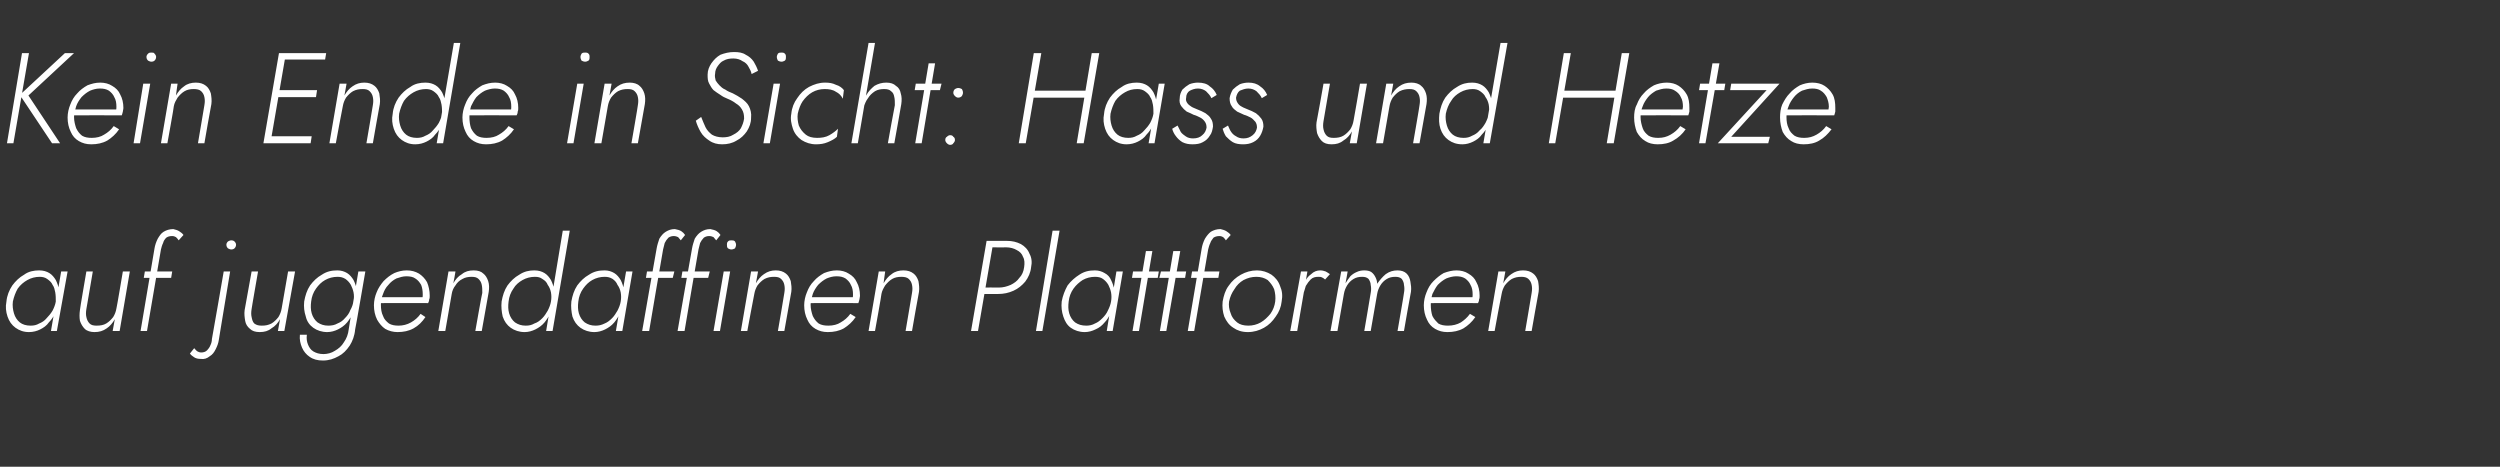
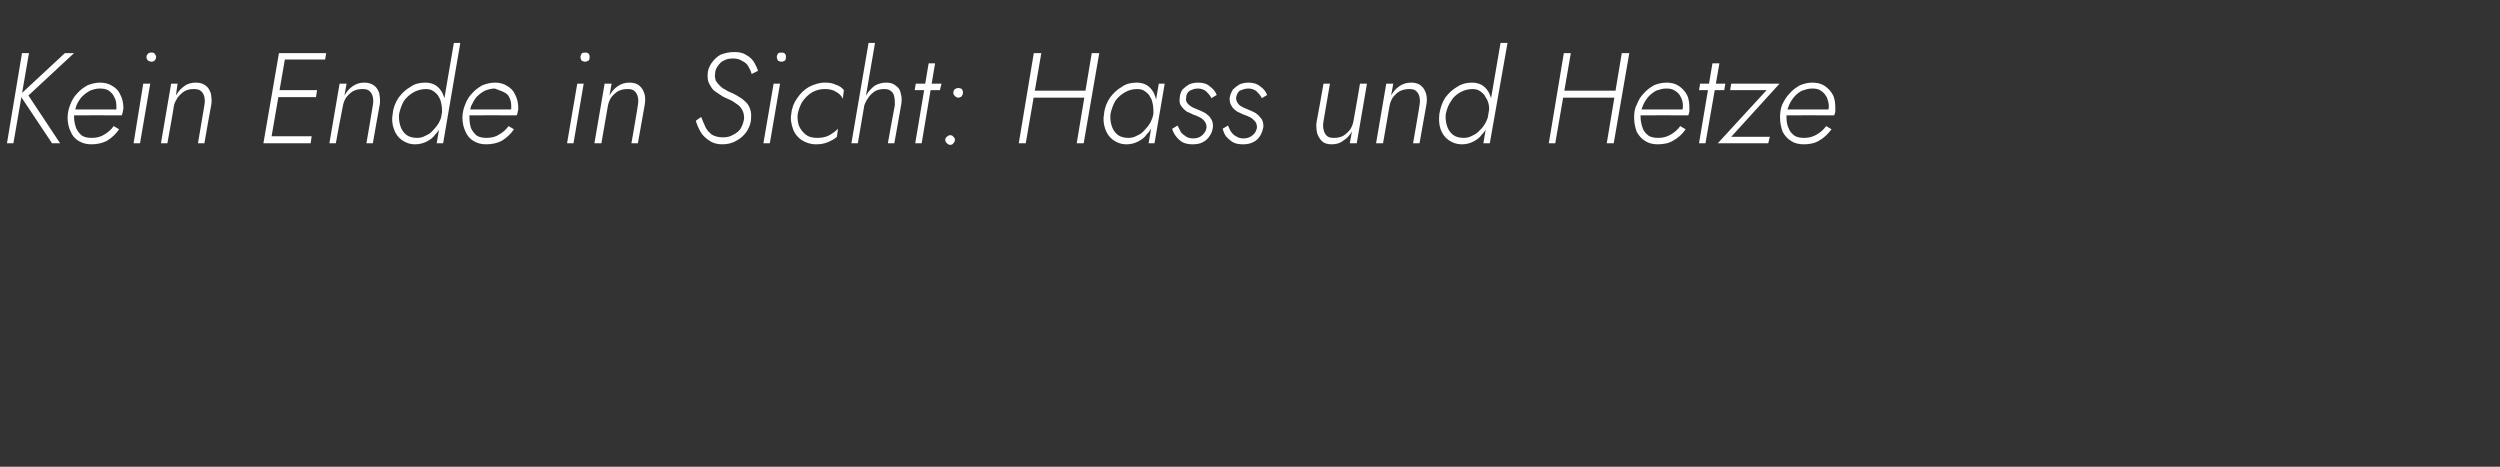
<svg xmlns="http://www.w3.org/2000/svg" version="1.1" width="466px" height="87px" viewBox="0 -1 466 87" style="top:-1px">
  <rect x="0" y="-1" width="466" height="87" fill="#333333" stroke="none" />
  <desc>Kein Ende in Sicht: Hass und Hetze auf jugendaffinen Plattformen</desc>
  <defs />
  <g id="Polygon1518838">
-     <path d="M 11.4 49.6 L 9.5 60.7 L 10.6 60.7 L 12.6 49.6 L 11.4 49.6 Z M 1.2 55.2 C 1 56.2 1.1 57.1 1.4 58 C 1.7 58.9 2.2 59.6 2.9 60.1 C 3.6 60.6 4.4 60.9 5.4 60.9 C 6.2 60.9 6.9 60.7 7.5 60.4 C 8.1 60.1 8.7 59.7 9.1 59.1 C 9.6 58.6 10 58 10.3 57.3 C 10.6 56.6 10.8 55.9 10.9 55.2 C 11 54.5 11 53.8 11 53.1 C 10.9 52.4 10.7 51.8 10.4 51.2 C 10.1 50.7 9.7 50.2 9.2 49.9 C 8.7 49.6 8.1 49.4 7.3 49.4 C 6.3 49.4 5.3 49.6 4.5 50.2 C 3.6 50.7 2.9 51.4 2.3 52.2 C 1.7 53.1 1.3 54.1 1.2 55.2 Z M 2.4 55.2 C 2.6 54.3 2.9 53.5 3.3 52.8 C 3.8 52.1 4.4 51.6 5.1 51.2 C 5.8 50.8 6.6 50.6 7.4 50.6 C 7.9 50.6 8.4 50.7 8.8 51 C 9.2 51.3 9.6 51.6 9.8 52.1 C 10.1 52.5 10.2 53 10.3 53.5 C 10.4 54.1 10.4 54.6 10.4 55.2 C 10.3 55.8 10.1 56.3 9.8 56.9 C 9.5 57.4 9.1 57.9 8.7 58.3 C 8.3 58.8 7.8 59.1 7.3 59.3 C 6.8 59.6 6.3 59.7 5.7 59.7 C 4.9 59.7 4.2 59.5 3.7 59.1 C 3.2 58.7 2.8 58.1 2.6 57.4 C 2.4 56.7 2.3 56 2.4 55.2 Z M 16.1 56.6 C 16.1 56.65 17.3 49.6 17.3 49.6 L 16.1 49.6 C 16.1 49.6 14.86 56.79 14.9 56.8 C 14.8 57.5 14.8 58.2 14.9 58.8 C 15.1 59.4 15.4 59.9 15.8 60.3 C 16.2 60.7 16.9 60.9 17.6 60.9 C 18.5 60.9 19.2 60.7 19.9 60.2 C 20.5 59.8 21 59.2 21.4 58.5 C 21.41 58.52 21 60.7 21 60.7 L 22.3 60.7 L 24.2 49.6 L 22.9 49.6 C 22.9 49.6 21.74 56.5 21.7 56.5 C 21.6 57.1 21.4 57.6 21.1 58.1 C 20.7 58.6 20.3 59 19.8 59.3 C 19.3 59.6 18.7 59.7 18 59.7 C 17.4 59.7 17 59.6 16.7 59.3 C 16.4 59 16.2 58.6 16.1 58.1 C 16 57.7 16 57.2 16.1 56.6 Z M 27 49.6 L 26.8 50.8 L 31.9 50.8 L 32.1 49.6 L 27 49.6 Z M 33.3 43.8 C 33.3 43.8 34.2 42.8 34.2 42.8 C 34 42.5 33.7 42.3 33.4 42.1 C 33.1 41.9 32.7 41.8 32.3 41.7 C 31.6 41.7 31 41.9 30.5 42.2 C 30 42.5 29.7 43 29.4 43.5 C 29.1 44.1 28.9 44.7 28.8 45.3 C 28.8 45.34 26.2 60.7 26.2 60.7 L 27.4 60.7 C 27.4 60.7 30 45.51 30 45.5 C 30.1 45.1 30.2 44.7 30.4 44.3 C 30.5 43.9 30.7 43.6 31 43.3 C 31.3 43.1 31.6 43 32.1 43 C 32.4 43 32.6 43.1 32.8 43.2 C 33 43.4 33.2 43.6 33.3 43.8 Z M 42.2 44.6 C 42.2 44.9 42.3 45.1 42.5 45.3 C 42.7 45.4 42.9 45.5 43.1 45.5 C 43.4 45.5 43.6 45.4 43.7 45.3 C 43.9 45.1 44 44.9 44 44.6 C 44 44.4 43.9 44.2 43.7 44 C 43.6 43.9 43.4 43.8 43.1 43.8 C 42.9 43.8 42.7 43.9 42.5 44 C 42.3 44.2 42.2 44.4 42.2 44.6 Z M 36.2 63.9 C 36.2 63.9 35.4 64.9 35.4 64.9 C 35.6 65.2 35.9 65.4 36.2 65.6 C 36.5 65.8 36.9 65.9 37.4 65.9 C 38.1 66 38.6 65.8 39.1 65.4 C 39.6 65.1 39.9 64.7 40.2 64.1 C 40.5 63.5 40.7 63 40.8 62.3 C 40.78 62.34 42.9 49.6 42.9 49.6 L 41.7 49.6 C 41.7 49.6 39.53 62.19 39.5 62.2 C 39.5 62.6 39.4 63 39.2 63.4 C 39.1 63.7 38.8 64.1 38.6 64.3 C 38.3 64.6 37.9 64.7 37.5 64.7 C 37.2 64.7 37 64.6 36.8 64.5 C 36.5 64.3 36.4 64.1 36.2 63.9 Z M 46.9 56.6 C 46.87 56.65 48.1 49.6 48.1 49.6 L 46.9 49.6 C 46.9 49.6 45.62 56.79 45.6 56.8 C 45.5 57.5 45.6 58.2 45.7 58.8 C 45.8 59.4 46.1 59.9 46.6 60.3 C 47 60.7 47.6 60.9 48.4 60.9 C 49.3 60.9 50 60.7 50.6 60.2 C 51.3 59.8 51.8 59.2 52.2 58.5 C 52.18 58.52 51.8 60.7 51.8 60.7 L 53 60.7 L 55 49.6 L 53.7 49.6 C 53.7 49.6 52.51 56.5 52.5 56.5 C 52.4 57.1 52.2 57.6 51.9 58.1 C 51.5 58.6 51.1 59 50.6 59.3 C 50 59.6 49.5 59.7 48.8 59.7 C 48.2 59.7 47.8 59.6 47.4 59.3 C 47.1 59 47 58.6 46.9 58.1 C 46.8 57.7 46.8 57.2 46.9 56.6 Z M 55.9 61.4 C 55.8 62.3 56 63.1 56.3 63.8 C 56.6 64.5 57.1 65.1 57.7 65.5 C 58.4 66 59.2 66.2 60.2 66.2 C 61.3 66.2 62.2 65.9 63.1 65.4 C 63.9 65 64.6 64.3 65.2 63.4 C 65.7 62.6 66.1 61.6 66.2 60.4 C 66.24 60.44 68.1 49.6 68.1 49.6 L 66.8 49.6 C 66.8 49.6 64.97 60.44 65 60.4 C 64.9 61.3 64.6 62.1 64.1 62.8 C 63.7 63.5 63.1 64 62.4 64.4 C 61.8 64.8 61 65 60.3 65 C 59.5 65 58.9 64.8 58.4 64.5 C 57.9 64.2 57.6 63.7 57.4 63.2 C 57.2 62.7 57.1 62.1 57.2 61.4 C 57.2 61.4 55.9 61.4 55.9 61.4 Z M 56.7 55.2 C 56.6 56.2 56.7 57.1 57 58 C 57.2 58.9 57.7 59.6 58.4 60.1 C 59.1 60.6 60 60.9 61 60.9 C 61.7 60.9 62.4 60.7 63 60.4 C 63.6 60.1 64.2 59.7 64.7 59.1 C 65.1 58.6 65.5 58 65.8 57.3 C 66.2 56.6 66.4 55.9 66.5 55.2 C 66.6 54.5 66.6 53.8 66.5 53.1 C 66.4 52.4 66.2 51.8 65.9 51.2 C 65.6 50.7 65.2 50.2 64.7 49.9 C 64.2 49.6 63.6 49.4 62.9 49.4 C 61.8 49.4 60.9 49.6 60 50.2 C 59.1 50.7 58.4 51.4 57.8 52.2 C 57.2 53.1 56.9 54.1 56.7 55.2 Z M 58 55.2 C 58.1 54.3 58.4 53.5 58.9 52.8 C 59.4 52.1 59.9 51.6 60.6 51.2 C 61.3 50.8 62.1 50.6 62.9 50.6 C 63.5 50.6 63.9 50.7 64.4 51 C 64.8 51.3 65.1 51.6 65.4 52.1 C 65.6 52.5 65.8 53 65.9 53.5 C 66 54 66 54.6 65.9 55.1 C 65.8 55.7 65.6 56.3 65.3 56.8 C 65.1 57.4 64.7 57.9 64.3 58.3 C 63.9 58.8 63.4 59.1 62.9 59.3 C 62.4 59.6 61.8 59.7 61.2 59.7 C 60.4 59.7 59.8 59.5 59.2 59.1 C 58.7 58.7 58.3 58.1 58.1 57.4 C 57.9 56.7 57.9 56 58 55.2 Z M 74.1 60.9 C 75.2 60.9 76.2 60.7 77.1 60.2 C 78 59.7 78.7 59 79.3 58.1 C 79.3 58.1 78.4 57.5 78.4 57.5 C 77.9 58.2 77.3 58.7 76.6 59.1 C 75.9 59.5 75.1 59.7 74.3 59.7 C 73.6 59.7 73 59.6 72.5 59.3 C 72 58.9 71.6 58.5 71.4 57.9 C 71.1 57.3 71 56.6 71 55.8 C 71 55.1 71.1 54.5 71.4 53.8 C 71.6 53.2 71.9 52.6 72.4 52.1 C 72.8 51.6 73.3 51.2 73.9 50.9 C 74.5 50.7 75.1 50.5 75.7 50.5 C 76.4 50.5 77 50.6 77.4 50.9 C 77.9 51.2 78.2 51.6 78.5 52.1 C 78.7 52.6 78.8 53.2 78.8 53.9 C 78.8 54.1 78.8 54.4 78.7 54.6 C 78.7 54.8 78.6 55 78.5 55.1 C 78.53 55.14 79.1 54.4 79.1 54.4 L 70.6 54.4 L 70.6 55.5 C 70.6 55.5 79.85 55.47 79.8 55.5 C 79.9 55.3 80 55.1 80 54.8 C 80.1 54.6 80.1 54.4 80.1 54.1 C 80.1 53.2 79.9 52.3 79.6 51.6 C 79.2 50.9 78.7 50.4 78.1 50 C 77.4 49.6 76.7 49.4 75.8 49.4 C 75 49.4 74.2 49.6 73.5 49.9 C 72.7 50.3 72.1 50.8 71.5 51.4 C 71 52 70.5 52.7 70.2 53.5 C 69.9 54.2 69.7 55.1 69.7 55.9 C 69.7 56.9 69.9 57.8 70.3 58.6 C 70.7 59.3 71.2 59.9 71.8 60.3 C 72.5 60.7 73.3 60.9 74.1 60.9 Z M 89.9 53.6 C 89.85 53.58 88.6 60.7 88.6 60.7 L 89.8 60.7 C 89.8 60.7 91.1 53.43 91.1 53.4 C 91.2 52.7 91.2 52 91 51.4 C 90.8 50.8 90.5 50.3 90.1 50 C 89.7 49.6 89.1 49.4 88.3 49.4 C 87.4 49.4 86.7 49.6 86.1 50.1 C 85.4 50.5 84.9 51.1 84.5 51.8 C 84.53 51.82 84.9 49.6 84.9 49.6 L 83.6 49.6 L 81.7 60.7 L 83 60.7 C 83 60.7 84.19 53.82 84.2 53.8 C 84.3 53.2 84.5 52.7 84.9 52.2 C 85.2 51.7 85.6 51.3 86.2 51 C 86.7 50.7 87.3 50.6 87.9 50.6 C 88.5 50.6 88.9 50.7 89.2 51 C 89.5 51.3 89.7 51.6 89.8 52.1 C 89.9 52.6 89.9 53 89.9 53.6 Z M 104.9 42 L 101.8 60.7 L 103 60.7 L 106.2 42 L 104.9 42 Z M 93.5 55.2 C 93.4 56.2 93.5 57.1 93.7 58 C 94 58.9 94.5 59.6 95.2 60.1 C 95.9 60.6 96.8 60.9 97.8 60.9 C 98.5 60.9 99.2 60.7 99.8 60.4 C 100.4 60.1 101 59.7 101.5 59.1 C 101.9 58.6 102.3 58 102.6 57.3 C 102.9 56.6 103.2 55.9 103.3 55.2 C 103.4 54.5 103.4 53.8 103.3 53.1 C 103.2 52.4 103 51.8 102.7 51.2 C 102.4 50.7 102 50.2 101.5 49.9 C 101 49.6 100.4 49.4 99.6 49.4 C 98.6 49.4 97.7 49.6 96.8 50.2 C 95.9 50.7 95.2 51.4 94.6 52.2 C 94 53.1 93.7 54.1 93.5 55.2 Z M 94.8 55.2 C 94.9 54.3 95.2 53.5 95.7 52.8 C 96.1 52.1 96.7 51.6 97.4 51.2 C 98.1 50.8 98.9 50.6 99.7 50.6 C 100.3 50.6 100.7 50.7 101.1 51 C 101.6 51.3 101.9 51.6 102.1 52.1 C 102.4 52.5 102.6 53 102.7 53.5 C 102.8 54.1 102.8 54.6 102.7 55.2 C 102.6 55.8 102.4 56.3 102.1 56.9 C 101.8 57.4 101.5 57.9 101.1 58.3 C 100.6 58.8 100.2 59.1 99.6 59.3 C 99.1 59.6 98.6 59.7 98 59.7 C 97.2 59.7 96.6 59.5 96 59.1 C 95.5 58.7 95.1 58.1 94.9 57.4 C 94.7 56.7 94.7 56 94.8 55.2 Z M 116.7 49.6 L 114.8 60.7 L 116 60.7 L 117.9 49.6 L 116.7 49.6 Z M 106.5 55.2 C 106.4 56.2 106.5 57.1 106.7 58 C 107 58.9 107.5 59.6 108.2 60.1 C 108.9 60.6 109.8 60.9 110.8 60.9 C 111.5 60.9 112.2 60.7 112.8 60.4 C 113.4 60.1 114 59.7 114.5 59.1 C 114.9 58.6 115.3 58 115.6 57.3 C 116 56.6 116.2 55.9 116.3 55.2 C 116.4 54.5 116.4 53.8 116.3 53.1 C 116.2 52.4 116 51.8 115.7 51.2 C 115.4 50.7 115 50.2 114.5 49.9 C 114 49.6 113.4 49.4 112.7 49.4 C 111.6 49.4 110.7 49.6 109.8 50.2 C 108.9 50.7 108.2 51.4 107.6 52.2 C 107 53.1 106.7 54.1 106.5 55.2 Z M 107.8 55.2 C 107.9 54.3 108.2 53.5 108.7 52.8 C 109.2 52.1 109.7 51.6 110.4 51.2 C 111.1 50.8 111.9 50.6 112.7 50.6 C 113.3 50.6 113.7 50.7 114.2 51 C 114.6 51.3 114.9 51.6 115.1 52.1 C 115.4 52.5 115.6 53 115.7 53.5 C 115.8 54.1 115.8 54.6 115.7 55.2 C 115.6 55.8 115.4 56.3 115.1 56.9 C 114.8 57.4 114.5 57.9 114.1 58.3 C 113.6 58.8 113.2 59.1 112.7 59.3 C 112.1 59.6 111.6 59.7 111 59.7 C 110.2 59.7 109.6 59.5 109 59.1 C 108.5 58.7 108.1 58.1 107.9 57.4 C 107.7 56.7 107.7 56 107.8 55.2 Z M 120.6 49.6 L 120.4 50.8 L 125.4 50.8 L 125.7 49.6 L 120.6 49.6 Z M 126.9 43.8 C 126.9 43.8 127.7 42.8 127.7 42.8 C 127.5 42.5 127.3 42.3 127 42.1 C 126.7 41.9 126.3 41.8 125.8 41.7 C 125.1 41.7 124.6 41.9 124.1 42.2 C 123.6 42.5 123.2 43 122.9 43.5 C 122.7 44.1 122.5 44.7 122.4 45.3 C 122.37 45.34 119.7 60.7 119.7 60.7 L 121 60.7 C 121 60.7 123.57 45.51 123.6 45.5 C 123.7 45.1 123.8 44.7 123.9 44.3 C 124.1 43.9 124.3 43.6 124.6 43.3 C 124.9 43.1 125.2 43 125.6 43 C 125.9 43 126.2 43.1 126.4 43.2 C 126.6 43.4 126.7 43.6 126.9 43.8 Z M 127.2 49.6 L 127 50.8 L 132 50.8 L 132.3 49.6 L 127.2 49.6 Z M 133.5 43.8 C 133.5 43.8 134.3 42.8 134.3 42.8 C 134.1 42.5 133.9 42.3 133.6 42.1 C 133.3 41.9 132.9 41.8 132.4 41.7 C 131.7 41.7 131.2 41.9 130.7 42.2 C 130.2 42.5 129.8 43 129.5 43.5 C 129.3 44.1 129.1 44.7 129 45.3 C 128.97 45.34 126.3 60.7 126.3 60.7 L 127.6 60.7 C 127.6 60.7 130.17 45.51 130.2 45.5 C 130.3 45.1 130.4 44.7 130.5 44.3 C 130.7 43.9 130.9 43.6 131.2 43.3 C 131.5 43.1 131.8 43 132.2 43 C 132.5 43 132.8 43.1 133 43.2 C 133.2 43.4 133.3 43.6 133.5 43.8 Z M 135.5 44.6 C 135.5 44.9 135.5 45.1 135.7 45.3 C 135.9 45.4 136.1 45.5 136.3 45.5 C 136.6 45.5 136.8 45.4 137 45.3 C 137.1 45.1 137.2 44.9 137.2 44.6 C 137.2 44.4 137.1 44.2 137 44 C 136.8 43.8 136.6 43.8 136.3 43.8 C 136.1 43.8 135.9 43.8 135.7 44 C 135.5 44.2 135.5 44.4 135.5 44.6 Z M 134.9 49.6 L 133 60.7 L 134.2 60.7 L 136.1 49.6 L 134.9 49.6 Z M 146.2 53.6 C 146.23 53.58 145 60.7 145 60.7 L 146.2 60.7 C 146.2 60.7 147.48 53.43 147.5 53.4 C 147.6 52.7 147.5 52 147.4 51.4 C 147.2 50.8 146.9 50.3 146.5 50 C 146 49.6 145.4 49.4 144.6 49.4 C 143.8 49.4 143.1 49.6 142.4 50.1 C 141.8 50.5 141.3 51.1 140.9 51.8 C 140.9 51.82 141.3 49.6 141.3 49.6 L 140 49.6 L 138.1 60.7 L 139.3 60.7 C 139.3 60.7 140.57 53.82 140.6 53.8 C 140.7 53.2 140.9 52.7 141.2 52.2 C 141.6 51.7 142 51.3 142.5 51 C 143.1 50.7 143.6 50.6 144.3 50.6 C 144.9 50.6 145.3 50.7 145.6 51 C 145.9 51.3 146.1 51.6 146.2 52.1 C 146.3 52.6 146.3 53 146.2 53.6 Z M 154.3 60.9 C 155.4 60.9 156.4 60.7 157.3 60.2 C 158.1 59.7 158.9 59 159.5 58.1 C 159.5 58.1 158.5 57.5 158.5 57.5 C 158 58.2 157.4 58.7 156.7 59.1 C 156.1 59.5 155.3 59.7 154.4 59.7 C 153.7 59.7 153.1 59.6 152.6 59.3 C 152.1 58.9 151.8 58.5 151.5 57.9 C 151.3 57.3 151.1 56.6 151.1 55.8 C 151.1 55.1 151.3 54.5 151.5 53.8 C 151.7 53.2 152.1 52.6 152.5 52.1 C 153 51.6 153.5 51.2 154.1 50.9 C 154.6 50.7 155.2 50.5 155.9 50.5 C 156.6 50.5 157.1 50.6 157.6 50.9 C 158 51.2 158.4 51.6 158.6 52.1 C 158.9 52.6 159 53.2 159 53.9 C 159 54.1 159 54.4 158.9 54.6 C 158.8 54.8 158.8 55 158.7 55.1 C 158.69 55.14 159.2 54.4 159.2 54.4 L 150.7 54.4 L 150.7 55.5 C 150.7 55.5 160.01 55.47 160 55.5 C 160.1 55.3 160.1 55.1 160.2 54.8 C 160.2 54.6 160.3 54.4 160.3 54.1 C 160.3 53.2 160.1 52.3 159.7 51.6 C 159.4 50.9 158.9 50.4 158.2 50 C 157.6 49.6 156.8 49.4 156 49.4 C 155.1 49.4 154.4 49.6 153.6 49.9 C 152.9 50.3 152.2 50.8 151.7 51.4 C 151.1 52 150.7 52.7 150.4 53.5 C 150.1 54.2 149.9 55.1 149.9 55.9 C 149.9 56.9 150.1 57.8 150.5 58.6 C 150.8 59.3 151.3 59.9 152 60.3 C 152.7 60.7 153.4 60.9 154.3 60.9 Z M 170 53.6 C 170.01 53.58 168.8 60.7 168.8 60.7 L 170 60.7 C 170 60.7 171.26 53.43 171.3 53.4 C 171.4 52.7 171.3 52 171.2 51.4 C 171 50.8 170.7 50.3 170.3 50 C 169.8 49.6 169.2 49.4 168.4 49.4 C 167.6 49.4 166.8 49.6 166.2 50.1 C 165.6 50.5 165.1 51.1 164.7 51.8 C 164.68 51.82 165 49.6 165 49.6 L 163.8 49.6 L 161.9 60.7 L 163.1 60.7 C 163.1 60.7 164.35 53.82 164.3 53.8 C 164.4 53.2 164.7 52.7 165 52.2 C 165.4 51.7 165.8 51.3 166.3 51 C 166.8 50.7 167.4 50.6 168 50.6 C 168.6 50.6 169.1 50.7 169.4 51 C 169.7 51.3 169.9 51.6 170 52.1 C 170.1 52.6 170.1 53 170 53.6 Z M 183.9 43.9 L 181 60.7 L 182.3 60.7 L 185.2 43.9 L 183.9 43.9 Z M 184.4 45.1 C 184.4 45.1 187.53 45.13 187.5 45.1 C 188.3 45.1 189 45.3 189.5 45.6 C 190.1 45.9 190.5 46.3 190.7 46.9 C 191 47.4 191 48.1 190.9 48.8 C 190.8 49.6 190.5 50.3 190 50.8 C 189.6 51.4 189 51.8 188.4 52.1 C 187.7 52.4 187 52.6 186.2 52.6 C 186.19 52.57 183.1 52.6 183.1 52.6 L 182.9 53.8 C 182.9 53.8 186.04 53.82 186 53.8 C 187.1 53.8 188 53.6 188.9 53.2 C 189.8 52.8 190.5 52.2 191.1 51.5 C 191.7 50.7 192.1 49.8 192.2 48.8 C 192.4 47.9 192.3 47 191.9 46.3 C 191.6 45.5 191 44.9 190.3 44.5 C 189.5 44.1 188.7 43.9 187.7 43.9 C 187.68 43.88 184.6 43.9 184.6 43.9 L 184.4 45.1 Z M 196.2 42 L 193.1 60.7 L 194.3 60.7 L 197.5 42 L 196.2 42 Z M 208.1 49.6 L 206.3 60.7 L 207.4 60.7 L 209.3 49.6 L 208.1 49.6 Z M 197.9 55.2 C 197.8 56.2 197.9 57.1 198.2 58 C 198.5 58.9 198.9 59.6 199.6 60.1 C 200.3 60.6 201.2 60.9 202.2 60.9 C 202.9 60.9 203.6 60.7 204.2 60.4 C 204.9 60.1 205.4 59.7 205.9 59.1 C 206.4 58.6 206.7 58 207.1 57.3 C 207.4 56.6 207.6 55.9 207.7 55.2 C 207.8 54.5 207.8 53.8 207.7 53.1 C 207.6 52.4 207.4 51.8 207.1 51.2 C 206.9 50.7 206.5 50.2 205.9 49.9 C 205.4 49.6 204.8 49.4 204.1 49.4 C 203 49.4 202.1 49.6 201.2 50.2 C 200.4 50.7 199.6 51.4 199 52.2 C 198.5 53.1 198.1 54.1 197.9 55.2 Z M 199.2 55.2 C 199.3 54.3 199.6 53.5 200.1 52.8 C 200.6 52.1 201.2 51.6 201.8 51.2 C 202.5 50.8 203.3 50.6 204.1 50.6 C 204.7 50.6 205.2 50.7 205.6 51 C 206 51.3 206.3 51.6 206.6 52.1 C 206.8 52.5 207 53 207.1 53.5 C 207.2 54.1 207.2 54.6 207.1 55.2 C 207 55.8 206.8 56.3 206.5 56.9 C 206.3 57.4 205.9 57.9 205.5 58.3 C 205 58.8 204.6 59.1 204.1 59.3 C 203.6 59.6 203 59.7 202.5 59.7 C 201.6 59.7 201 59.5 200.4 59.1 C 199.9 58.7 199.5 58.1 199.3 57.4 C 199.1 56.7 199.1 56 199.2 55.2 Z M 211.2 49.6 L 211 50.8 L 215.8 50.8 L 216 49.6 L 211.2 49.6 Z M 213.6 45.8 L 211.1 60.7 L 212.3 60.7 L 214.8 45.8 L 213.6 45.8 Z M 216.4 49.6 L 216.1 50.8 L 220.9 50.8 L 221.1 49.6 L 216.4 49.6 Z M 218.7 45.8 L 216.2 60.7 L 217.4 60.7 L 220 45.8 L 218.7 45.8 Z M 222.2 49.6 L 222 50.8 L 227.1 50.8 L 227.3 49.6 L 222.2 49.6 Z M 228.5 43.8 C 228.5 43.8 229.4 42.8 229.4 42.8 C 229.2 42.5 228.9 42.3 228.6 42.1 C 228.3 41.9 227.9 41.8 227.5 41.7 C 226.8 41.7 226.2 41.9 225.7 42.2 C 225.3 42.5 224.9 43 224.6 43.5 C 224.3 44.1 224.1 44.7 224 45.3 C 224.01 45.34 221.4 60.7 221.4 60.7 L 222.6 60.7 C 222.6 60.7 225.21 45.51 225.2 45.5 C 225.3 45.1 225.4 44.7 225.6 44.3 C 225.7 43.9 226 43.6 226.2 43.3 C 226.5 43.1 226.9 43 227.3 43 C 227.6 43 227.8 43.1 228 43.2 C 228.2 43.4 228.4 43.6 228.5 43.8 Z M 227.9 55.2 C 227.8 56.2 227.9 57.1 228.2 58 C 228.6 58.9 229.1 59.6 229.9 60.1 C 230.6 60.6 231.5 60.9 232.6 60.9 C 233.7 60.9 234.7 60.6 235.6 60.1 C 236.5 59.6 237.2 58.9 237.8 58 C 238.4 57.2 238.8 56.2 238.9 55.2 C 239.1 54.1 239 53.2 238.6 52.3 C 238.3 51.4 237.7 50.7 237 50.2 C 236.2 49.7 235.3 49.4 234.3 49.4 C 233.2 49.4 232.2 49.7 231.3 50.2 C 230.4 50.7 229.6 51.4 229 52.3 C 228.4 53.1 228.1 54.1 227.9 55.2 Z M 229.1 55.2 C 229.3 54.3 229.6 53.6 230.1 52.9 C 230.5 52.2 231.1 51.6 231.8 51.2 C 232.6 50.8 233.3 50.6 234.2 50.6 C 235 50.6 235.7 50.8 236.3 51.2 C 236.8 51.7 237.2 52.2 237.5 52.9 C 237.7 53.6 237.8 54.4 237.7 55.2 C 237.6 56 237.3 56.8 236.8 57.5 C 236.3 58.1 235.7 58.7 235 59.1 C 234.3 59.5 233.5 59.7 232.7 59.7 C 231.8 59.7 231.1 59.5 230.6 59.1 C 230 58.6 229.6 58.1 229.4 57.4 C 229.1 56.7 229 55.9 229.1 55.2 Z M 243.7 49.6 L 242.5 49.6 L 240.5 60.7 L 241.8 60.7 L 243.7 49.6 Z M 247 51.1 C 247 51.1 247.9 50.1 247.9 50.1 C 247.6 49.9 247.3 49.7 247.1 49.6 C 246.8 49.5 246.5 49.4 246.1 49.4 C 245.5 49.4 244.9 49.6 244.4 50.1 C 243.8 50.5 243.4 51.1 243.1 51.8 C 242.7 52.5 242.5 53.2 242.4 53.9 C 242.4 53.9 242.9 53.9 242.9 53.9 C 243.1 53.4 243.2 52.9 243.4 52.3 C 243.7 51.8 244 51.4 244.3 51.1 C 244.7 50.7 245.2 50.6 245.7 50.6 C 246 50.6 246.2 50.6 246.4 50.7 C 246.6 50.8 246.8 50.9 247 51.1 Z M 263 53.4 C 263.1 52.7 263 52.1 262.9 51.5 C 262.8 50.9 262.6 50.4 262.2 50 C 261.8 49.6 261.2 49.4 260.5 49.4 C 259.7 49.4 259 49.6 258.3 50.1 C 257.7 50.6 257.2 51.2 256.7 51.9 C 256.7 51.5 256.6 51.1 256.4 50.7 C 256.2 50.3 256 50 255.6 49.7 C 255.3 49.5 254.8 49.4 254.3 49.4 C 253.8 49.4 253.3 49.5 252.9 49.7 C 252.4 49.9 252 50.2 251.7 50.5 C 251.4 50.9 251.1 51.3 250.8 51.8 C 250.84 51.75 251.2 49.6 251.2 49.6 L 250 49.6 L 248 60.7 L 249.3 60.7 C 249.3 60.7 250.51 53.79 250.5 53.8 C 250.6 53.2 250.8 52.7 251.1 52.2 C 251.4 51.7 251.8 51.3 252.3 51 C 252.8 50.7 253.3 50.6 253.9 50.6 C 254.4 50.6 254.8 50.7 255.1 51 C 255.3 51.3 255.5 51.7 255.5 52.1 C 255.6 52.6 255.6 53.1 255.5 53.6 C 255.52 53.58 254.3 60.7 254.3 60.7 L 255.5 60.7 C 255.5 60.7 256.7 53.84 256.7 53.8 C 256.8 53.2 257 52.7 257.3 52.2 C 257.6 51.7 258 51.3 258.5 51 C 259 50.7 259.5 50.6 260.1 50.6 C 260.6 50.6 261 50.7 261.3 51 C 261.5 51.3 261.7 51.7 261.7 52.1 C 261.8 52.6 261.8 53.1 261.7 53.6 C 261.74 53.58 260.5 60.7 260.5 60.7 L 261.7 60.7 C 261.7 60.7 262.96 53.43 263 53.4 Z M 269.8 60.9 C 270.9 60.9 271.9 60.7 272.8 60.2 C 273.6 59.7 274.4 59 275 58.1 C 275 58.1 274 57.5 274 57.5 C 273.5 58.2 272.9 58.7 272.3 59.1 C 271.6 59.5 270.8 59.7 269.9 59.7 C 269.2 59.7 268.6 59.6 268.1 59.3 C 267.7 58.9 267.3 58.5 267 57.9 C 266.8 57.3 266.7 56.6 266.7 55.8 C 266.7 55.1 266.8 54.5 267 53.8 C 267.3 53.2 267.6 52.6 268 52.1 C 268.5 51.6 269 51.2 269.6 50.9 C 270.1 50.7 270.8 50.5 271.4 50.5 C 272.1 50.5 272.6 50.6 273.1 50.9 C 273.5 51.2 273.9 51.6 274.1 52.1 C 274.4 52.6 274.5 53.2 274.5 53.9 C 274.5 54.1 274.5 54.4 274.4 54.6 C 274.3 54.8 274.3 55 274.2 55.1 C 274.2 55.14 274.7 54.4 274.7 54.4 L 266.3 54.4 L 266.3 55.5 C 266.3 55.5 275.52 55.47 275.5 55.5 C 275.6 55.3 275.7 55.1 275.7 54.8 C 275.8 54.6 275.8 54.4 275.8 54.1 C 275.8 53.2 275.6 52.3 275.2 51.6 C 274.9 50.9 274.4 50.4 273.7 50 C 273.1 49.6 272.3 49.4 271.5 49.4 C 270.7 49.4 269.9 49.6 269.1 49.9 C 268.4 50.3 267.8 50.8 267.2 51.4 C 266.6 52 266.2 52.7 265.9 53.5 C 265.6 54.2 265.4 55.1 265.4 55.9 C 265.4 56.9 265.6 57.8 266 58.6 C 266.3 59.3 266.8 59.9 267.5 60.3 C 268.2 60.7 268.9 60.9 269.8 60.9 Z M 285.5 53.6 C 285.52 53.58 284.3 60.7 284.3 60.7 L 285.5 60.7 C 285.5 60.7 286.77 53.43 286.8 53.4 C 286.9 52.7 286.8 52 286.7 51.4 C 286.5 50.8 286.2 50.3 285.8 50 C 285.3 49.6 284.7 49.4 283.9 49.4 C 283.1 49.4 282.4 49.6 281.7 50.1 C 281.1 50.5 280.6 51.1 280.2 51.8 C 280.2 51.82 280.6 49.6 280.6 49.6 L 279.3 49.6 L 277.4 60.7 L 278.6 60.7 C 278.6 60.7 279.86 53.82 279.9 53.8 C 280 53.2 280.2 52.7 280.5 52.2 C 280.9 51.7 281.3 51.3 281.8 51 C 282.4 50.7 282.9 50.6 283.6 50.6 C 284.1 50.6 284.6 50.7 284.9 51 C 285.2 51.3 285.4 51.6 285.5 52.1 C 285.6 52.6 285.6 53 285.5 53.6 Z " stroke="none" fill="#fff" />
-   </g>
+     </g>
  <g id="Polygon1518837">
-     <path d="M 4.1 8.9 L 1.3 25.7 L 2.5 25.7 L 5.4 8.9 L 4.1 8.9 Z M 12.1 8.9 L 3.7 16.7 L 9.7 25.7 L 11.2 25.7 L 5.3 16.8 L 13.8 8.9 L 12.1 8.9 Z M 17 25.9 C 18.1 25.9 19.1 25.7 20 25.2 C 20.8 24.7 21.6 24 22.2 23.1 C 22.2 23.1 21.2 22.5 21.2 22.5 C 20.7 23.2 20.1 23.7 19.4 24.1 C 18.8 24.5 18 24.7 17.1 24.7 C 16.4 24.7 15.8 24.6 15.3 24.3 C 14.8 23.9 14.5 23.5 14.2 22.9 C 14 22.3 13.8 21.6 13.8 20.8 C 13.8 20.1 14 19.5 14.2 18.8 C 14.4 18.2 14.8 17.6 15.2 17.1 C 15.7 16.6 16.2 16.2 16.8 15.9 C 17.3 15.7 17.9 15.5 18.6 15.5 C 19.3 15.5 19.8 15.6 20.3 15.9 C 20.7 16.2 21.1 16.6 21.3 17.1 C 21.6 17.6 21.7 18.2 21.7 18.9 C 21.7 19.1 21.7 19.4 21.6 19.6 C 21.5 19.8 21.5 20 21.4 20.1 C 21.38 20.14 21.9 19.4 21.9 19.4 L 13.4 19.4 L 13.4 20.5 C 13.4 20.5 22.7 20.47 22.7 20.5 C 22.8 20.3 22.8 20.1 22.9 19.8 C 22.9 19.6 23 19.4 23 19.1 C 23 18.2 22.8 17.3 22.4 16.6 C 22.1 15.9 21.6 15.4 20.9 15 C 20.3 14.6 19.5 14.4 18.7 14.4 C 17.8 14.4 17.1 14.6 16.3 14.9 C 15.6 15.3 14.9 15.8 14.4 16.4 C 13.8 17 13.4 17.7 13.1 18.5 C 12.8 19.2 12.6 20.1 12.6 20.9 C 12.6 21.9 12.8 22.8 13.2 23.6 C 13.5 24.3 14 24.9 14.7 25.3 C 15.4 25.7 16.1 25.9 17 25.9 Z M 27.3 9.6 C 27.3 9.9 27.4 10.1 27.6 10.3 C 27.8 10.4 28 10.5 28.2 10.5 C 28.5 10.5 28.7 10.4 28.8 10.3 C 29 10.1 29.1 9.9 29.1 9.6 C 29.1 9.4 29 9.2 28.8 9 C 28.7 8.8 28.5 8.8 28.2 8.8 C 28 8.8 27.8 8.8 27.6 9 C 27.4 9.2 27.3 9.4 27.3 9.6 Z M 26.7 14.6 L 24.9 25.7 L 26.1 25.7 L 28 14.6 L 26.7 14.6 Z M 38.1 18.6 C 38.11 18.58 36.9 25.7 36.9 25.7 L 38.1 25.7 C 38.1 25.7 39.36 18.43 39.4 18.4 C 39.5 17.7 39.4 17 39.3 16.4 C 39.1 15.8 38.8 15.3 38.4 15 C 37.9 14.6 37.3 14.4 36.5 14.4 C 35.7 14.4 34.9 14.6 34.3 15.1 C 33.7 15.5 33.2 16.1 32.8 16.8 C 32.78 16.82 33.1 14.6 33.1 14.6 L 31.9 14.6 L 30 25.7 L 31.2 25.7 C 31.2 25.7 32.45 18.82 32.4 18.8 C 32.5 18.2 32.8 17.7 33.1 17.2 C 33.5 16.7 33.9 16.3 34.4 16 C 34.9 15.7 35.5 15.6 36.1 15.6 C 36.7 15.6 37.2 15.7 37.5 16 C 37.8 16.3 38 16.6 38.1 17.1 C 38.2 17.6 38.2 18 38.1 18.6 Z M 49.8 25.7 L 57.9 25.7 L 58.1 24.4 L 50 24.4 L 49.8 25.7 Z M 52.5 10.1 L 60.6 10.1 L 60.8 8.9 L 52.7 8.9 L 52.5 10.1 Z M 51.3 17.1 L 58.9 17.1 L 59.1 15.8 L 51.5 15.8 L 51.3 17.1 Z M 52 8.9 L 49.1 25.7 L 50.4 25.7 L 53.3 8.9 L 52 8.9 Z M 69.5 18.6 C 69.53 18.58 68.3 25.7 68.3 25.7 L 69.5 25.7 C 69.5 25.7 70.77 18.43 70.8 18.4 C 70.9 17.7 70.8 17 70.7 16.4 C 70.5 15.8 70.2 15.3 69.8 15 C 69.3 14.6 68.7 14.4 67.9 14.4 C 67.1 14.4 66.4 14.6 65.7 15.1 C 65.1 15.5 64.6 16.1 64.2 16.8 C 64.2 16.82 64.6 14.6 64.6 14.6 L 63.3 14.6 L 61.4 25.7 L 62.6 25.7 C 62.6 25.7 63.86 18.82 63.9 18.8 C 64 18.2 64.2 17.7 64.5 17.2 C 64.9 16.7 65.3 16.3 65.8 16 C 66.4 15.7 66.9 15.6 67.6 15.6 C 68.2 15.6 68.6 15.7 68.9 16 C 69.2 16.3 69.4 16.6 69.5 17.1 C 69.6 17.6 69.6 18 69.5 18.6 Z M 84.6 7 L 81.4 25.7 L 82.6 25.7 L 85.8 7 L 84.6 7 Z M 73.2 20.2 C 73 21.2 73.1 22.1 73.4 23 C 73.7 23.9 74.2 24.6 74.9 25.1 C 75.6 25.6 76.4 25.9 77.4 25.9 C 78.2 25.9 78.9 25.7 79.5 25.4 C 80.1 25.1 80.7 24.7 81.1 24.1 C 81.6 23.6 82 23 82.3 22.3 C 82.6 21.6 82.8 20.9 82.9 20.2 C 83 19.5 83 18.8 83 18.1 C 82.9 17.4 82.7 16.8 82.4 16.2 C 82.1 15.7 81.7 15.2 81.2 14.9 C 80.7 14.6 80.1 14.4 79.3 14.4 C 78.3 14.4 77.3 14.6 76.5 15.2 C 75.6 15.7 74.9 16.4 74.3 17.2 C 73.7 18.1 73.3 19.1 73.2 20.2 Z M 74.4 20.2 C 74.6 19.3 74.9 18.5 75.3 17.8 C 75.8 17.1 76.4 16.6 77.1 16.2 C 77.8 15.8 78.6 15.6 79.4 15.6 C 79.9 15.6 80.4 15.7 80.8 16 C 81.2 16.3 81.6 16.6 81.8 17.1 C 82.1 17.5 82.2 18 82.3 18.5 C 82.4 19.1 82.4 19.6 82.4 20.2 C 82.3 20.8 82.1 21.3 81.8 21.9 C 81.5 22.4 81.1 22.9 80.7 23.3 C 80.3 23.8 79.8 24.1 79.3 24.3 C 78.8 24.6 78.3 24.7 77.7 24.7 C 76.9 24.7 76.2 24.5 75.7 24.1 C 75.2 23.7 74.8 23.1 74.6 22.4 C 74.4 21.7 74.3 21 74.4 20.2 Z M 90.6 25.9 C 91.7 25.9 92.7 25.7 93.6 25.2 C 94.4 24.7 95.2 24 95.8 23.1 C 95.8 23.1 94.8 22.5 94.8 22.5 C 94.3 23.2 93.7 23.7 93 24.1 C 92.4 24.5 91.6 24.7 90.7 24.7 C 90 24.7 89.4 24.6 88.9 24.3 C 88.4 23.9 88.1 23.5 87.8 22.9 C 87.6 22.3 87.5 21.6 87.5 20.8 C 87.5 20.1 87.6 19.5 87.8 18.8 C 88.1 18.2 88.4 17.6 88.8 17.1 C 89.3 16.6 89.8 16.2 90.4 15.9 C 90.9 15.7 91.6 15.5 92.2 15.5 C 92.9 15.5 93.4 15.6 93.9 15.9 C 94.3 16.2 94.7 16.6 94.9 17.1 C 95.2 17.6 95.3 18.2 95.3 18.9 C 95.3 19.1 95.3 19.4 95.2 19.6 C 95.1 19.8 95.1 20 95 20.1 C 94.99 20.14 95.5 19.4 95.5 19.4 L 87 19.4 L 87 20.5 C 87 20.5 96.31 20.47 96.3 20.5 C 96.4 20.3 96.5 20.1 96.5 19.8 C 96.6 19.6 96.6 19.4 96.6 19.1 C 96.6 18.2 96.4 17.3 96 16.6 C 95.7 15.9 95.2 15.4 94.5 15 C 93.9 14.6 93.1 14.4 92.3 14.4 C 91.4 14.4 90.7 14.6 89.9 14.9 C 89.2 15.3 88.5 15.8 88 16.4 C 87.4 17 87 17.7 86.7 18.5 C 86.4 19.2 86.2 20.1 86.2 20.9 C 86.2 21.9 86.4 22.8 86.8 23.6 C 87.1 24.3 87.6 24.9 88.3 25.3 C 89 25.7 89.7 25.9 90.6 25.9 Z M 108.2 9.6 C 108.2 9.9 108.3 10.1 108.4 10.3 C 108.6 10.4 108.8 10.5 109.1 10.5 C 109.3 10.5 109.5 10.4 109.7 10.3 C 109.9 10.1 109.9 9.9 109.9 9.6 C 109.9 9.4 109.9 9.2 109.7 9 C 109.5 8.8 109.3 8.8 109.1 8.8 C 108.8 8.8 108.6 8.8 108.4 9 C 108.3 9.2 108.2 9.4 108.2 9.6 Z M 107.6 14.6 L 105.7 25.7 L 106.9 25.7 L 108.8 14.6 L 107.6 14.6 Z M 118.9 18.6 C 118.94 18.58 117.7 25.7 117.7 25.7 L 118.9 25.7 C 118.9 25.7 120.19 18.43 120.2 18.4 C 120.3 17.7 120.3 17 120.1 16.4 C 119.9 15.8 119.6 15.3 119.2 15 C 118.8 14.6 118.1 14.4 117.4 14.4 C 116.5 14.4 115.8 14.6 115.1 15.1 C 114.5 15.5 114 16.1 113.6 16.8 C 113.61 16.82 114 14.6 114 14.6 L 112.7 14.6 L 110.8 25.7 L 112.1 25.7 C 112.1 25.7 113.28 18.82 113.3 18.8 C 113.4 18.2 113.6 17.7 113.9 17.2 C 114.3 16.7 114.7 16.3 115.2 16 C 115.8 15.7 116.3 15.6 117 15.6 C 117.6 15.6 118 15.7 118.3 16 C 118.6 16.3 118.8 16.6 118.9 17.1 C 119 17.6 119 18 118.9 18.6 Z M 130.7 20.8 C 130.7 20.8 129.7 21.5 129.7 21.5 C 129.9 22.2 130.2 22.9 130.6 23.6 C 131 24.3 131.6 24.8 132.2 25.2 C 132.9 25.7 133.7 25.9 134.6 25.9 C 135.6 25.9 136.5 25.7 137.3 25.2 C 138.1 24.8 138.7 24.2 139.2 23.5 C 139.7 22.7 140 21.9 140 21 C 140.1 20.1 139.9 19.4 139.6 18.8 C 139.3 18.2 138.8 17.8 138.3 17.4 C 137.7 17 137.2 16.7 136.6 16.4 C 136.1 16.2 135.6 16 135.2 15.7 C 134.7 15.5 134.4 15.2 134.1 14.9 C 133.8 14.6 133.6 14.3 133.4 14 C 133.3 13.6 133.2 13.2 133.3 12.7 C 133.3 12.2 133.5 11.7 133.8 11.3 C 134.1 10.9 134.4 10.5 134.9 10.3 C 135.4 10 136 9.9 136.7 9.9 C 137.4 9.9 138 10.1 138.4 10.4 C 138.9 10.6 139.3 11 139.5 11.4 C 139.8 11.9 140 12.3 140.1 12.8 C 140.1 12.8 141.3 12.2 141.3 12.2 C 141.1 11.6 140.8 11 140.5 10.5 C 140.1 9.9 139.6 9.5 139 9.2 C 138.4 8.8 137.7 8.7 136.8 8.7 C 135.9 8.7 135.1 8.9 134.3 9.2 C 133.6 9.6 133.1 10.1 132.6 10.8 C 132.2 11.4 131.9 12.1 131.9 12.9 C 131.9 13.5 131.9 14.1 132.2 14.6 C 132.4 15 132.7 15.5 133 15.8 C 133.4 16.1 133.8 16.4 134.3 16.7 C 134.7 17 135.1 17.2 135.6 17.4 C 136.1 17.6 136.7 17.9 137.2 18.3 C 137.7 18.6 138 18.9 138.3 19.4 C 138.6 19.9 138.7 20.4 138.7 21.1 C 138.6 21.8 138.4 22.3 138.1 22.9 C 137.8 23.4 137.3 23.8 136.7 24.1 C 136.1 24.5 135.4 24.6 134.7 24.6 C 133.9 24.6 133.2 24.4 132.7 24.1 C 132.2 23.7 131.8 23.3 131.5 22.7 C 131.2 22.1 131 21.5 130.7 20.8 Z M 144.8 9.6 C 144.8 9.9 144.9 10.1 145 10.3 C 145.2 10.4 145.4 10.5 145.7 10.5 C 145.9 10.5 146.1 10.4 146.3 10.3 C 146.5 10.1 146.5 9.9 146.5 9.6 C 146.5 9.4 146.5 9.2 146.3 9 C 146.1 8.8 145.9 8.8 145.7 8.8 C 145.4 8.8 145.2 8.8 145 9 C 144.9 9.2 144.8 9.4 144.8 9.6 Z M 144.2 14.6 L 142.3 25.7 L 143.5 25.7 L 145.4 14.6 L 144.2 14.6 Z M 148.7 20.2 C 148.9 19.3 149.2 18.5 149.6 17.9 C 150.1 17.2 150.7 16.6 151.4 16.2 C 152.1 15.8 152.9 15.6 153.7 15.6 C 154.5 15.6 155.2 15.7 155.8 16.1 C 156.4 16.4 156.8 16.8 157.1 17.4 C 157.1 17.4 157.3 15.8 157.3 15.8 C 157 15.4 156.5 15 155.8 14.8 C 155.2 14.5 154.6 14.4 153.8 14.4 C 152.7 14.4 151.8 14.7 150.8 15.2 C 149.9 15.7 149.2 16.4 148.6 17.3 C 148 18.1 147.6 19.1 147.5 20.2 C 147.3 21.2 147.5 22.1 147.8 23 C 148.1 23.9 148.7 24.6 149.4 25.1 C 150.2 25.6 151.1 25.9 152.1 25.9 C 152.9 25.9 153.6 25.8 154.3 25.5 C 155 25.2 155.6 24.9 156 24.5 C 156 24.5 156.2 23 156.2 23 C 155.8 23.4 155.3 23.8 154.6 24.2 C 153.9 24.6 153.1 24.7 152.3 24.7 C 151.4 24.7 150.7 24.5 150.2 24.1 C 149.6 23.6 149.2 23.1 148.9 22.4 C 148.7 21.7 148.6 20.9 148.7 20.2 Z M 163.1 7 L 161.9 7 L 158.7 25.7 L 159.9 25.7 L 163.1 7 Z M 166.8 18.6 C 166.77 18.58 165.5 25.7 165.5 25.7 L 166.7 25.7 C 166.7 25.7 168.02 18.43 168 18.4 C 168.1 17.7 168.1 17 167.9 16.4 C 167.8 15.8 167.5 15.3 167 15 C 166.6 14.6 166 14.4 165.2 14.4 C 164.4 14.4 163.7 14.6 163 15 C 162.4 15.5 161.9 16 161.5 16.7 C 161 17.4 160.8 18.1 160.6 18.9 C 160.6 18.9 161 18.9 161 18.9 C 161.2 18.4 161.4 17.8 161.8 17.3 C 162.1 16.8 162.5 16.4 163.1 16 C 163.6 15.7 164.2 15.6 164.8 15.6 C 165.4 15.6 165.8 15.7 166.1 16 C 166.5 16.3 166.6 16.6 166.7 17.1 C 166.8 17.5 166.8 18 166.8 18.6 Z M 170.7 14.6 L 170.5 15.8 L 175.2 15.8 L 175.5 14.6 L 170.7 14.6 Z M 173.1 10.8 L 170.6 25.7 L 171.8 25.7 L 174.3 10.8 L 173.1 10.8 Z M 176.2 25.1 C 176.2 25.3 176.3 25.5 176.5 25.7 C 176.7 25.9 176.9 26 177.1 26 C 177.4 26 177.6 25.9 177.7 25.7 C 177.9 25.5 178 25.3 178 25.1 C 178 24.8 177.9 24.6 177.7 24.5 C 177.6 24.3 177.4 24.2 177.1 24.2 C 176.9 24.2 176.7 24.3 176.5 24.5 C 176.3 24.6 176.2 24.8 176.2 25.1 Z M 177.7 16.3 C 177.7 16.5 177.8 16.7 178 16.9 C 178.2 17.1 178.4 17.2 178.6 17.2 C 178.9 17.2 179.1 17.1 179.3 16.9 C 179.4 16.7 179.5 16.5 179.5 16.3 C 179.5 16 179.4 15.8 179.3 15.6 C 179.1 15.5 178.9 15.4 178.6 15.4 C 178.4 15.4 178.2 15.5 178 15.6 C 177.8 15.8 177.7 16 177.7 16.3 Z M 192 17.2 L 203 17.2 L 203.2 15.9 L 192.2 15.9 L 192 17.2 Z M 203.5 8.9 L 200.7 25.7 L 202 25.7 L 204.9 8.9 L 203.5 8.9 Z M 192.7 8.9 L 189.9 25.7 L 191.2 25.7 L 194.1 8.9 L 192.7 8.9 Z M 216 14.6 L 214.1 25.7 L 215.2 25.7 L 217.1 14.6 L 216 14.6 Z M 205.8 20.2 C 205.6 21.2 205.7 22.1 206 23 C 206.3 23.9 206.8 24.6 207.5 25.1 C 208.2 25.6 209 25.9 210 25.9 C 210.8 25.9 211.5 25.7 212.1 25.4 C 212.7 25.1 213.3 24.7 213.7 24.1 C 214.2 23.6 214.6 23 214.9 22.3 C 215.2 21.6 215.4 20.9 215.5 20.2 C 215.6 19.5 215.6 18.8 215.6 18.1 C 215.5 17.4 215.3 16.8 215 16.2 C 214.7 15.7 214.3 15.2 213.8 14.9 C 213.3 14.6 212.7 14.4 211.9 14.4 C 210.9 14.4 209.9 14.6 209.1 15.2 C 208.2 15.7 207.5 16.4 206.9 17.2 C 206.3 18.1 205.9 19.1 205.8 20.2 Z M 207 20.2 C 207.2 19.3 207.5 18.5 207.9 17.8 C 208.4 17.1 209 16.6 209.7 16.2 C 210.4 15.8 211.1 15.6 212 15.6 C 212.5 15.6 213 15.7 213.4 16 C 213.8 16.3 214.2 16.6 214.4 17.1 C 214.7 17.5 214.8 18 214.9 18.5 C 215 19.1 215 19.6 215 20.2 C 214.9 20.8 214.7 21.3 214.4 21.9 C 214.1 22.4 213.7 22.9 213.3 23.3 C 212.9 23.8 212.4 24.1 211.9 24.3 C 211.4 24.6 210.9 24.7 210.3 24.7 C 209.5 24.7 208.8 24.5 208.3 24.1 C 207.8 23.7 207.4 23.1 207.2 22.4 C 207 21.7 206.9 21 207 20.2 Z M 219.5 22.4 C 219.5 22.4 218.5 23 218.5 23 C 218.6 23.4 218.8 23.9 219.2 24.4 C 219.5 24.8 219.9 25.2 220.4 25.5 C 221 25.8 221.6 25.9 222.3 25.9 C 223 25.9 223.7 25.8 224.2 25.5 C 224.8 25.2 225.2 24.8 225.5 24.3 C 225.9 23.8 226 23.2 226.1 22.6 C 226.1 22 226 21.5 225.7 21.1 C 225.5 20.7 225.1 20.4 224.7 20.1 C 224.2 19.8 223.7 19.6 223.2 19.4 C 222.8 19.2 222.4 19.1 222.1 18.9 C 221.8 18.7 221.5 18.5 221.3 18.2 C 221.1 17.9 221 17.6 221.1 17.2 C 221.1 16.7 221.3 16.2 221.8 15.9 C 222.2 15.7 222.7 15.5 223.3 15.5 C 223.9 15.5 224.4 15.7 224.8 16 C 225.2 16.4 225.6 16.8 225.8 17.3 C 225.8 17.3 226.8 16.7 226.8 16.7 C 226.5 16 226.1 15.5 225.5 15.1 C 225 14.6 224.2 14.4 223.3 14.4 C 222.8 14.4 222.2 14.5 221.7 14.7 C 221.2 15 220.8 15.3 220.4 15.7 C 220.1 16.2 219.9 16.7 219.9 17.3 C 219.8 17.9 219.9 18.4 220.2 18.8 C 220.5 19.2 220.8 19.5 221.2 19.8 C 221.7 20 222.1 20.2 222.5 20.4 C 222.9 20.5 223.3 20.7 223.7 20.9 C 224.1 21.1 224.4 21.4 224.6 21.7 C 224.8 22 224.9 22.3 224.9 22.8 C 224.8 23.3 224.6 23.8 224.1 24.2 C 223.7 24.6 223.1 24.8 222.4 24.8 C 221.9 24.8 221.4 24.7 221 24.4 C 220.7 24.2 220.3 23.9 220.1 23.6 C 219.9 23.2 219.7 22.8 219.5 22.4 Z M 228.9 22.4 C 228.9 22.4 227.9 23 227.9 23 C 228 23.4 228.2 23.9 228.5 24.4 C 228.9 24.8 229.3 25.2 229.8 25.5 C 230.3 25.8 231 25.9 231.7 25.9 C 232.4 25.9 233 25.8 233.6 25.5 C 234.2 25.2 234.6 24.8 234.9 24.3 C 235.2 23.8 235.4 23.2 235.5 22.6 C 235.5 22 235.4 21.5 235.1 21.1 C 234.8 20.7 234.5 20.4 234.1 20.1 C 233.6 19.8 233.1 19.6 232.6 19.4 C 232.2 19.2 231.8 19.1 231.5 18.9 C 231.1 18.7 230.9 18.5 230.7 18.2 C 230.5 17.9 230.4 17.6 230.4 17.2 C 230.5 16.7 230.7 16.2 231.1 15.9 C 231.6 15.7 232.1 15.5 232.7 15.5 C 233.3 15.5 233.8 15.7 234.2 16 C 234.6 16.4 235 16.8 235.2 17.3 C 235.2 17.3 236.2 16.7 236.2 16.7 C 235.9 16 235.5 15.5 234.9 15.1 C 234.3 14.6 233.6 14.4 232.7 14.4 C 232.2 14.4 231.6 14.5 231.1 14.7 C 230.6 15 230.2 15.3 229.8 15.7 C 229.5 16.2 229.3 16.7 229.2 17.3 C 229.2 17.9 229.3 18.4 229.6 18.8 C 229.8 19.2 230.2 19.5 230.6 19.8 C 231 20 231.5 20.2 231.9 20.4 C 232.3 20.5 232.7 20.7 233.1 20.9 C 233.5 21.1 233.7 21.4 234 21.7 C 234.2 22 234.3 22.3 234.3 22.8 C 234.2 23.3 234 23.8 233.5 24.2 C 233 24.6 232.5 24.8 231.8 24.8 C 231.3 24.8 230.8 24.7 230.4 24.4 C 230 24.2 229.7 23.9 229.5 23.6 C 229.2 23.2 229.1 22.8 228.9 22.4 Z M 246.7 21.6 C 246.69 21.65 247.9 14.6 247.9 14.6 L 246.7 14.6 C 246.7 14.6 245.44 21.79 245.4 21.8 C 245.3 22.5 245.4 23.2 245.5 23.8 C 245.7 24.4 246 24.9 246.4 25.3 C 246.8 25.7 247.4 25.9 248.2 25.9 C 249.1 25.9 249.8 25.7 250.4 25.2 C 251.1 24.8 251.6 24.2 252 23.5 C 252 23.52 251.6 25.7 251.6 25.7 L 252.9 25.7 L 254.8 14.6 L 253.5 14.6 C 253.5 14.6 252.33 21.5 252.3 21.5 C 252.2 22.1 252 22.6 251.7 23.1 C 251.3 23.6 250.9 24 250.4 24.3 C 249.9 24.6 249.3 24.7 248.6 24.7 C 248 24.7 247.6 24.6 247.3 24.3 C 247 24 246.8 23.6 246.7 23.1 C 246.6 22.7 246.6 22.2 246.7 21.6 Z M 264.6 18.6 C 264.64 18.58 263.4 25.7 263.4 25.7 L 264.6 25.7 C 264.6 25.7 265.89 18.43 265.9 18.4 C 266 17.7 266 17 265.8 16.4 C 265.6 15.8 265.3 15.3 264.9 15 C 264.5 14.6 263.8 14.4 263.1 14.4 C 262.2 14.4 261.5 14.6 260.8 15.1 C 260.2 15.5 259.7 16.1 259.3 16.8 C 259.31 16.82 259.7 14.6 259.7 14.6 L 258.4 14.6 L 256.5 25.7 L 257.8 25.7 C 257.8 25.7 258.98 18.82 259 18.8 C 259.1 18.2 259.3 17.7 259.6 17.2 C 260 16.7 260.4 16.3 260.9 16 C 261.5 15.7 262.1 15.6 262.7 15.6 C 263.3 15.6 263.7 15.7 264 16 C 264.3 16.3 264.5 16.6 264.6 17.1 C 264.7 17.6 264.7 18 264.6 18.6 Z M 279.7 7 L 276.5 25.7 L 277.7 25.7 L 281 7 L 279.7 7 Z M 268.3 20.2 C 268.2 21.2 268.2 22.1 268.5 23 C 268.8 23.9 269.3 24.6 270 25.1 C 270.7 25.6 271.5 25.9 272.6 25.9 C 273.3 25.9 274 25.7 274.6 25.4 C 275.2 25.1 275.8 24.7 276.2 24.1 C 276.7 23.6 277.1 23 277.4 22.3 C 277.7 21.6 277.9 20.9 278.1 20.2 C 278.2 19.5 278.2 18.8 278.1 18.1 C 278 17.4 277.8 16.8 277.5 16.2 C 277.2 15.7 276.8 15.2 276.3 14.9 C 275.8 14.6 275.2 14.4 274.4 14.4 C 273.4 14.4 272.5 14.6 271.6 15.2 C 270.7 15.7 270 16.4 269.4 17.2 C 268.8 18.1 268.5 19.1 268.3 20.2 Z M 269.5 20.2 C 269.7 19.3 270 18.5 270.5 17.8 C 270.9 17.1 271.5 16.6 272.2 16.2 C 272.9 15.8 273.7 15.6 274.5 15.6 C 275 15.6 275.5 15.7 275.9 16 C 276.3 16.3 276.7 16.6 276.9 17.1 C 277.2 17.5 277.4 18 277.5 18.5 C 277.6 19.1 277.6 19.6 277.5 20.2 C 277.4 20.8 277.2 21.3 276.9 21.9 C 276.6 22.4 276.3 22.9 275.8 23.3 C 275.4 23.8 274.9 24.1 274.4 24.3 C 273.9 24.6 273.4 24.7 272.8 24.7 C 272 24.7 271.3 24.5 270.8 24.1 C 270.3 23.7 269.9 23.1 269.7 22.4 C 269.5 21.7 269.4 21 269.5 20.2 Z M 290.8 17.2 L 301.8 17.2 L 302 15.9 L 291 15.9 L 290.8 17.2 Z M 302.3 8.9 L 299.5 25.7 L 300.8 25.7 L 303.7 8.9 L 302.3 8.9 Z M 291.5 8.9 L 288.7 25.7 L 289.9 25.7 L 292.8 8.9 L 291.5 8.9 Z M 309 25.9 C 310.1 25.9 311.1 25.7 311.9 25.2 C 312.8 24.7 313.6 24 314.2 23.1 C 314.2 23.1 313.2 22.5 313.2 22.5 C 312.7 23.2 312.1 23.7 311.4 24.1 C 310.7 24.5 310 24.7 309.1 24.7 C 308.4 24.7 307.8 24.6 307.3 24.3 C 306.8 23.9 306.4 23.5 306.2 22.9 C 306 22.3 305.8 21.6 305.8 20.8 C 305.8 20.1 305.9 19.5 306.2 18.8 C 306.4 18.2 306.8 17.6 307.2 17.1 C 307.6 16.6 308.2 16.2 308.7 15.9 C 309.3 15.7 309.9 15.5 310.6 15.5 C 311.2 15.5 311.8 15.6 312.2 15.9 C 312.7 16.2 313.1 16.6 313.3 17.1 C 313.6 17.6 313.7 18.2 313.7 18.9 C 313.7 19.1 313.6 19.4 313.6 19.6 C 313.5 19.8 313.4 20 313.4 20.1 C 313.36 20.14 313.9 19.4 313.9 19.4 L 305.4 19.4 L 305.4 20.5 C 305.4 20.5 314.68 20.47 314.7 20.5 C 314.8 20.3 314.8 20.1 314.9 19.8 C 314.9 19.6 314.9 19.4 314.9 19.1 C 314.9 18.2 314.8 17.3 314.4 16.6 C 314 15.9 313.5 15.4 312.9 15 C 312.3 14.6 311.5 14.4 310.7 14.4 C 309.8 14.4 309 14.6 308.3 14.9 C 307.6 15.3 306.9 15.8 306.4 16.4 C 305.8 17 305.4 17.7 305.1 18.5 C 304.7 19.2 304.6 20.1 304.6 20.9 C 304.6 21.9 304.8 22.8 305.1 23.6 C 305.5 24.3 306 24.9 306.7 25.3 C 307.3 25.7 308.1 25.9 309 25.9 Z M 316.9 14.6 L 316.7 15.8 L 321.4 15.8 L 321.6 14.6 L 316.9 14.6 Z M 319.2 10.8 L 316.7 25.7 L 317.9 25.7 L 320.5 10.8 L 319.2 10.8 Z M 329.3 15.8 L 320.2 25.7 L 329.6 25.7 L 329.9 24.5 L 322.7 24.5 L 331.7 14.6 L 322.7 14.6 L 322.5 15.8 L 329.3 15.8 Z M 336.2 25.9 C 337.3 25.9 338.3 25.7 339.1 25.2 C 340 24.7 340.7 24 341.4 23.1 C 341.4 23.1 340.4 22.5 340.4 22.5 C 339.9 23.2 339.3 23.7 338.6 24.1 C 337.9 24.5 337.2 24.7 336.3 24.7 C 335.6 24.7 335 24.6 334.5 24.3 C 334 23.9 333.6 23.5 333.4 22.9 C 333.1 22.3 333 21.6 333 20.8 C 333 20.1 333.1 19.5 333.4 18.8 C 333.6 18.2 334 17.6 334.4 17.1 C 334.8 16.6 335.3 16.2 335.9 15.9 C 336.5 15.7 337.1 15.5 337.8 15.5 C 338.4 15.5 339 15.6 339.4 15.9 C 339.9 16.2 340.2 16.6 340.5 17.1 C 340.7 17.6 340.9 18.2 340.9 18.9 C 340.9 19.1 340.8 19.4 340.8 19.6 C 340.7 19.8 340.6 20 340.6 20.1 C 340.55 20.14 341.1 19.4 341.1 19.4 L 332.6 19.4 L 332.6 20.5 C 332.6 20.5 341.87 20.47 341.9 20.5 C 342 20.3 342 20.1 342.1 19.8 C 342.1 19.6 342.1 19.4 342.1 19.1 C 342.1 18.2 342 17.3 341.6 16.6 C 341.2 15.9 340.7 15.4 340.1 15 C 339.5 14.6 338.7 14.4 337.8 14.4 C 337 14.4 336.2 14.6 335.5 14.9 C 334.8 15.3 334.1 15.8 333.6 16.4 C 333 17 332.6 17.7 332.2 18.5 C 331.9 19.2 331.8 20.1 331.8 20.9 C 331.8 21.9 332 22.8 332.3 23.6 C 332.7 24.3 333.2 24.9 333.9 25.3 C 334.5 25.7 335.3 25.9 336.2 25.9 Z " stroke="none" fill="#fff" />
+     <path d="M 4.1 8.9 L 1.3 25.7 L 2.5 25.7 L 5.4 8.9 L 4.1 8.9 Z M 12.1 8.9 L 3.7 16.7 L 9.7 25.7 L 11.2 25.7 L 5.3 16.8 L 13.8 8.9 L 12.1 8.9 Z M 17 25.9 C 18.1 25.9 19.1 25.7 20 25.2 C 20.8 24.7 21.6 24 22.2 23.1 C 22.2 23.1 21.2 22.5 21.2 22.5 C 20.7 23.2 20.1 23.7 19.4 24.1 C 18.8 24.5 18 24.7 17.1 24.7 C 16.4 24.7 15.8 24.6 15.3 24.3 C 14.8 23.9 14.5 23.5 14.2 22.9 C 14 22.3 13.8 21.6 13.8 20.8 C 13.8 20.1 14 19.5 14.2 18.8 C 14.4 18.2 14.8 17.6 15.2 17.1 C 15.7 16.6 16.2 16.2 16.8 15.9 C 17.3 15.7 17.9 15.5 18.6 15.5 C 19.3 15.5 19.8 15.6 20.3 15.9 C 20.7 16.2 21.1 16.6 21.3 17.1 C 21.6 17.6 21.7 18.2 21.7 18.9 C 21.7 19.1 21.7 19.4 21.6 19.6 C 21.5 19.8 21.5 20 21.4 20.1 C 21.38 20.14 21.9 19.4 21.9 19.4 L 13.4 19.4 L 13.4 20.5 C 13.4 20.5 22.7 20.47 22.7 20.5 C 22.8 20.3 22.8 20.1 22.9 19.8 C 22.9 19.6 23 19.4 23 19.1 C 23 18.2 22.8 17.3 22.4 16.6 C 22.1 15.9 21.6 15.4 20.9 15 C 20.3 14.6 19.5 14.4 18.7 14.4 C 17.8 14.4 17.1 14.6 16.3 14.9 C 15.6 15.3 14.9 15.8 14.4 16.4 C 13.8 17 13.4 17.7 13.1 18.5 C 12.8 19.2 12.6 20.1 12.6 20.9 C 12.6 21.9 12.8 22.8 13.2 23.6 C 13.5 24.3 14 24.9 14.7 25.3 C 15.4 25.7 16.1 25.9 17 25.9 Z M 27.3 9.6 C 27.3 9.9 27.4 10.1 27.6 10.3 C 27.8 10.4 28 10.5 28.2 10.5 C 28.5 10.5 28.7 10.4 28.8 10.3 C 29 10.1 29.1 9.9 29.1 9.6 C 29.1 9.4 29 9.2 28.8 9 C 28.7 8.8 28.5 8.8 28.2 8.8 C 28 8.8 27.8 8.8 27.6 9 C 27.4 9.2 27.3 9.4 27.3 9.6 Z M 26.7 14.6 L 24.9 25.7 L 26.1 25.7 L 28 14.6 L 26.7 14.6 Z M 38.1 18.6 C 38.11 18.58 36.9 25.7 36.9 25.7 L 38.1 25.7 C 38.1 25.7 39.36 18.43 39.4 18.4 C 39.5 17.7 39.4 17 39.3 16.4 C 39.1 15.8 38.8 15.3 38.4 15 C 37.9 14.6 37.3 14.4 36.5 14.4 C 35.7 14.4 34.9 14.6 34.3 15.1 C 33.7 15.5 33.2 16.1 32.8 16.8 C 32.78 16.82 33.1 14.6 33.1 14.6 L 31.9 14.6 L 30 25.7 L 31.2 25.7 C 31.2 25.7 32.45 18.82 32.4 18.8 C 32.5 18.2 32.8 17.7 33.1 17.2 C 33.5 16.7 33.9 16.3 34.4 16 C 34.9 15.7 35.5 15.6 36.1 15.6 C 36.7 15.6 37.2 15.7 37.5 16 C 37.8 16.3 38 16.6 38.1 17.1 C 38.2 17.6 38.2 18 38.1 18.6 Z M 49.8 25.7 L 57.9 25.7 L 58.1 24.4 L 50 24.4 L 49.8 25.7 Z M 52.5 10.1 L 60.6 10.1 L 60.8 8.9 L 52.7 8.9 L 52.5 10.1 Z M 51.3 17.1 L 58.9 17.1 L 59.1 15.8 L 51.5 15.8 L 51.3 17.1 Z M 52 8.9 L 49.1 25.7 L 50.4 25.7 L 53.3 8.9 L 52 8.9 Z M 69.5 18.6 C 69.53 18.58 68.3 25.7 68.3 25.7 L 69.5 25.7 C 69.5 25.7 70.77 18.43 70.8 18.4 C 70.9 17.7 70.8 17 70.7 16.4 C 70.5 15.8 70.2 15.3 69.8 15 C 69.3 14.6 68.7 14.4 67.9 14.4 C 67.1 14.4 66.4 14.6 65.7 15.1 C 65.1 15.5 64.6 16.1 64.2 16.8 C 64.2 16.82 64.6 14.6 64.6 14.6 L 63.3 14.6 L 61.4 25.7 L 62.6 25.7 C 62.6 25.7 63.86 18.82 63.9 18.8 C 64 18.2 64.2 17.7 64.5 17.2 C 64.9 16.7 65.3 16.3 65.8 16 C 66.4 15.7 66.9 15.6 67.6 15.6 C 68.2 15.6 68.6 15.7 68.9 16 C 69.2 16.3 69.4 16.6 69.5 17.1 C 69.6 17.6 69.6 18 69.5 18.6 Z M 84.6 7 L 81.4 25.7 L 82.6 25.7 L 85.8 7 L 84.6 7 Z M 73.2 20.2 C 73 21.2 73.1 22.1 73.4 23 C 73.7 23.9 74.2 24.6 74.9 25.1 C 75.6 25.6 76.4 25.9 77.4 25.9 C 78.2 25.9 78.9 25.7 79.5 25.4 C 80.1 25.1 80.7 24.7 81.1 24.1 C 81.6 23.6 82 23 82.3 22.3 C 82.6 21.6 82.8 20.9 82.9 20.2 C 83 19.5 83 18.8 83 18.1 C 82.9 17.4 82.7 16.8 82.4 16.2 C 82.1 15.7 81.7 15.2 81.2 14.9 C 80.7 14.6 80.1 14.4 79.3 14.4 C 78.3 14.4 77.3 14.6 76.5 15.2 C 75.6 15.7 74.9 16.4 74.3 17.2 C 73.7 18.1 73.3 19.1 73.2 20.2 Z M 74.4 20.2 C 74.6 19.3 74.9 18.5 75.3 17.8 C 75.8 17.1 76.4 16.6 77.1 16.2 C 77.8 15.8 78.6 15.6 79.4 15.6 C 79.9 15.6 80.4 15.7 80.8 16 C 81.2 16.3 81.6 16.6 81.8 17.1 C 82.1 17.5 82.2 18 82.3 18.5 C 82.4 19.1 82.4 19.6 82.4 20.2 C 82.3 20.8 82.1 21.3 81.8 21.9 C 81.5 22.4 81.1 22.9 80.7 23.3 C 80.3 23.8 79.8 24.1 79.3 24.3 C 78.8 24.6 78.3 24.7 77.7 24.7 C 76.9 24.7 76.2 24.5 75.7 24.1 C 75.2 23.7 74.8 23.1 74.6 22.4 C 74.4 21.7 74.3 21 74.4 20.2 Z M 90.6 25.9 C 91.7 25.9 92.7 25.7 93.6 25.2 C 94.4 24.7 95.2 24 95.8 23.1 C 95.8 23.1 94.8 22.5 94.8 22.5 C 94.3 23.2 93.7 23.7 93 24.1 C 92.4 24.5 91.6 24.7 90.7 24.7 C 90 24.7 89.4 24.6 88.9 24.3 C 88.4 23.9 88.1 23.5 87.8 22.9 C 87.6 22.3 87.5 21.6 87.5 20.8 C 87.5 20.1 87.6 19.5 87.8 18.8 C 88.1 18.2 88.4 17.6 88.8 17.1 C 89.3 16.6 89.8 16.2 90.4 15.9 C 90.9 15.7 91.6 15.5 92.2 15.5 C 94.3 16.2 94.7 16.6 94.9 17.1 C 95.2 17.6 95.3 18.2 95.3 18.9 C 95.3 19.1 95.3 19.4 95.2 19.6 C 95.1 19.8 95.1 20 95 20.1 C 94.99 20.14 95.5 19.4 95.5 19.4 L 87 19.4 L 87 20.5 C 87 20.5 96.31 20.47 96.3 20.5 C 96.4 20.3 96.5 20.1 96.5 19.8 C 96.6 19.6 96.6 19.4 96.6 19.1 C 96.6 18.2 96.4 17.3 96 16.6 C 95.7 15.9 95.2 15.4 94.5 15 C 93.9 14.6 93.1 14.4 92.3 14.4 C 91.4 14.4 90.7 14.6 89.9 14.9 C 89.2 15.3 88.5 15.8 88 16.4 C 87.4 17 87 17.7 86.7 18.5 C 86.4 19.2 86.2 20.1 86.2 20.9 C 86.2 21.9 86.4 22.8 86.8 23.6 C 87.1 24.3 87.6 24.9 88.3 25.3 C 89 25.7 89.7 25.9 90.6 25.9 Z M 108.2 9.6 C 108.2 9.9 108.3 10.1 108.4 10.3 C 108.6 10.4 108.8 10.5 109.1 10.5 C 109.3 10.5 109.5 10.4 109.7 10.3 C 109.9 10.1 109.9 9.9 109.9 9.6 C 109.9 9.4 109.9 9.2 109.7 9 C 109.5 8.8 109.3 8.8 109.1 8.8 C 108.8 8.8 108.6 8.8 108.4 9 C 108.3 9.2 108.2 9.4 108.2 9.6 Z M 107.6 14.6 L 105.7 25.7 L 106.9 25.7 L 108.8 14.6 L 107.6 14.6 Z M 118.9 18.6 C 118.94 18.58 117.7 25.7 117.7 25.7 L 118.9 25.7 C 118.9 25.7 120.19 18.43 120.2 18.4 C 120.3 17.7 120.3 17 120.1 16.4 C 119.9 15.8 119.6 15.3 119.2 15 C 118.8 14.6 118.1 14.4 117.4 14.4 C 116.5 14.4 115.8 14.6 115.1 15.1 C 114.5 15.5 114 16.1 113.6 16.8 C 113.61 16.82 114 14.6 114 14.6 L 112.7 14.6 L 110.8 25.7 L 112.1 25.7 C 112.1 25.7 113.28 18.82 113.3 18.8 C 113.4 18.2 113.6 17.7 113.9 17.2 C 114.3 16.7 114.7 16.3 115.2 16 C 115.8 15.7 116.3 15.6 117 15.6 C 117.6 15.6 118 15.7 118.3 16 C 118.6 16.3 118.8 16.6 118.9 17.1 C 119 17.6 119 18 118.9 18.6 Z M 130.7 20.8 C 130.7 20.8 129.7 21.5 129.7 21.5 C 129.9 22.2 130.2 22.9 130.6 23.6 C 131 24.3 131.6 24.8 132.2 25.2 C 132.9 25.7 133.7 25.9 134.6 25.9 C 135.6 25.9 136.5 25.7 137.3 25.2 C 138.1 24.8 138.7 24.2 139.2 23.5 C 139.7 22.7 140 21.9 140 21 C 140.1 20.1 139.9 19.4 139.6 18.8 C 139.3 18.2 138.8 17.8 138.3 17.4 C 137.7 17 137.2 16.7 136.6 16.4 C 136.1 16.2 135.6 16 135.2 15.7 C 134.7 15.5 134.4 15.2 134.1 14.9 C 133.8 14.6 133.6 14.3 133.4 14 C 133.3 13.6 133.2 13.2 133.3 12.7 C 133.3 12.2 133.5 11.7 133.8 11.3 C 134.1 10.9 134.4 10.5 134.9 10.3 C 135.4 10 136 9.9 136.7 9.9 C 137.4 9.9 138 10.1 138.4 10.4 C 138.9 10.6 139.3 11 139.5 11.4 C 139.8 11.9 140 12.3 140.1 12.8 C 140.1 12.8 141.3 12.2 141.3 12.2 C 141.1 11.6 140.8 11 140.5 10.5 C 140.1 9.9 139.6 9.5 139 9.2 C 138.4 8.8 137.7 8.7 136.8 8.7 C 135.9 8.7 135.1 8.9 134.3 9.2 C 133.6 9.6 133.1 10.1 132.6 10.8 C 132.2 11.4 131.9 12.1 131.9 12.9 C 131.9 13.5 131.9 14.1 132.2 14.6 C 132.4 15 132.7 15.5 133 15.8 C 133.4 16.1 133.8 16.4 134.3 16.7 C 134.7 17 135.1 17.2 135.6 17.4 C 136.1 17.6 136.7 17.9 137.2 18.3 C 137.7 18.6 138 18.9 138.3 19.4 C 138.6 19.9 138.7 20.4 138.7 21.1 C 138.6 21.8 138.4 22.3 138.1 22.9 C 137.8 23.4 137.3 23.8 136.7 24.1 C 136.1 24.5 135.4 24.6 134.7 24.6 C 133.9 24.6 133.2 24.4 132.7 24.1 C 132.2 23.7 131.8 23.3 131.5 22.7 C 131.2 22.1 131 21.5 130.7 20.8 Z M 144.8 9.6 C 144.8 9.9 144.9 10.1 145 10.3 C 145.2 10.4 145.4 10.5 145.7 10.5 C 145.9 10.5 146.1 10.4 146.3 10.3 C 146.5 10.1 146.5 9.9 146.5 9.6 C 146.5 9.4 146.5 9.2 146.3 9 C 146.1 8.8 145.9 8.8 145.7 8.8 C 145.4 8.8 145.2 8.8 145 9 C 144.9 9.2 144.8 9.4 144.8 9.6 Z M 144.2 14.6 L 142.3 25.7 L 143.5 25.7 L 145.4 14.6 L 144.2 14.6 Z M 148.7 20.2 C 148.9 19.3 149.2 18.5 149.6 17.9 C 150.1 17.2 150.7 16.6 151.4 16.2 C 152.1 15.8 152.9 15.6 153.7 15.6 C 154.5 15.6 155.2 15.7 155.8 16.1 C 156.4 16.4 156.8 16.8 157.1 17.4 C 157.1 17.4 157.3 15.8 157.3 15.8 C 157 15.4 156.5 15 155.8 14.8 C 155.2 14.5 154.6 14.4 153.8 14.4 C 152.7 14.4 151.8 14.7 150.8 15.2 C 149.9 15.7 149.2 16.4 148.6 17.3 C 148 18.1 147.6 19.1 147.5 20.2 C 147.3 21.2 147.5 22.1 147.8 23 C 148.1 23.9 148.7 24.6 149.4 25.1 C 150.2 25.6 151.1 25.9 152.1 25.9 C 152.9 25.9 153.6 25.8 154.3 25.5 C 155 25.2 155.6 24.9 156 24.5 C 156 24.5 156.2 23 156.2 23 C 155.8 23.4 155.3 23.8 154.6 24.2 C 153.9 24.6 153.1 24.7 152.3 24.7 C 151.4 24.7 150.7 24.5 150.2 24.1 C 149.6 23.6 149.2 23.1 148.9 22.4 C 148.7 21.7 148.6 20.9 148.7 20.2 Z M 163.1 7 L 161.9 7 L 158.7 25.7 L 159.9 25.7 L 163.1 7 Z M 166.8 18.6 C 166.77 18.58 165.5 25.7 165.5 25.7 L 166.7 25.7 C 166.7 25.7 168.02 18.43 168 18.4 C 168.1 17.7 168.1 17 167.9 16.4 C 167.8 15.8 167.5 15.3 167 15 C 166.6 14.6 166 14.4 165.2 14.4 C 164.4 14.4 163.7 14.6 163 15 C 162.4 15.5 161.9 16 161.5 16.7 C 161 17.4 160.8 18.1 160.6 18.9 C 160.6 18.9 161 18.9 161 18.9 C 161.2 18.4 161.4 17.8 161.8 17.3 C 162.1 16.8 162.5 16.4 163.1 16 C 163.6 15.7 164.2 15.6 164.8 15.6 C 165.4 15.6 165.8 15.7 166.1 16 C 166.5 16.3 166.6 16.6 166.7 17.1 C 166.8 17.5 166.8 18 166.8 18.6 Z M 170.7 14.6 L 170.5 15.8 L 175.2 15.8 L 175.5 14.6 L 170.7 14.6 Z M 173.1 10.8 L 170.6 25.7 L 171.8 25.7 L 174.3 10.8 L 173.1 10.8 Z M 176.2 25.1 C 176.2 25.3 176.3 25.5 176.5 25.7 C 176.7 25.9 176.9 26 177.1 26 C 177.4 26 177.6 25.9 177.7 25.7 C 177.9 25.5 178 25.3 178 25.1 C 178 24.8 177.9 24.6 177.7 24.5 C 177.6 24.3 177.4 24.2 177.1 24.2 C 176.9 24.2 176.7 24.3 176.5 24.5 C 176.3 24.6 176.2 24.8 176.2 25.1 Z M 177.7 16.3 C 177.7 16.5 177.8 16.7 178 16.9 C 178.2 17.1 178.4 17.2 178.6 17.2 C 178.9 17.2 179.1 17.1 179.3 16.9 C 179.4 16.7 179.5 16.5 179.5 16.3 C 179.5 16 179.4 15.8 179.3 15.6 C 179.1 15.5 178.9 15.4 178.6 15.4 C 178.4 15.4 178.2 15.5 178 15.6 C 177.8 15.8 177.7 16 177.7 16.3 Z M 192 17.2 L 203 17.2 L 203.2 15.9 L 192.2 15.9 L 192 17.2 Z M 203.5 8.9 L 200.7 25.7 L 202 25.7 L 204.9 8.9 L 203.5 8.9 Z M 192.7 8.9 L 189.9 25.7 L 191.2 25.7 L 194.1 8.9 L 192.7 8.9 Z M 216 14.6 L 214.1 25.7 L 215.2 25.7 L 217.1 14.6 L 216 14.6 Z M 205.8 20.2 C 205.6 21.2 205.7 22.1 206 23 C 206.3 23.9 206.8 24.6 207.5 25.1 C 208.2 25.6 209 25.9 210 25.9 C 210.8 25.9 211.5 25.7 212.1 25.4 C 212.7 25.1 213.3 24.7 213.7 24.1 C 214.2 23.6 214.6 23 214.9 22.3 C 215.2 21.6 215.4 20.9 215.5 20.2 C 215.6 19.5 215.6 18.8 215.6 18.1 C 215.5 17.4 215.3 16.8 215 16.2 C 214.7 15.7 214.3 15.2 213.8 14.9 C 213.3 14.6 212.7 14.4 211.9 14.4 C 210.9 14.4 209.9 14.6 209.1 15.2 C 208.2 15.7 207.5 16.4 206.9 17.2 C 206.3 18.1 205.9 19.1 205.8 20.2 Z M 207 20.2 C 207.2 19.3 207.5 18.5 207.9 17.8 C 208.4 17.1 209 16.6 209.7 16.2 C 210.4 15.8 211.1 15.6 212 15.6 C 212.5 15.6 213 15.7 213.4 16 C 213.8 16.3 214.2 16.6 214.4 17.1 C 214.7 17.5 214.8 18 214.9 18.5 C 215 19.1 215 19.6 215 20.2 C 214.9 20.8 214.7 21.3 214.4 21.9 C 214.1 22.4 213.7 22.9 213.3 23.3 C 212.9 23.8 212.4 24.1 211.9 24.3 C 211.4 24.6 210.9 24.7 210.3 24.7 C 209.5 24.7 208.8 24.5 208.3 24.1 C 207.8 23.7 207.4 23.1 207.2 22.4 C 207 21.7 206.9 21 207 20.2 Z M 219.5 22.4 C 219.5 22.4 218.5 23 218.5 23 C 218.6 23.4 218.8 23.9 219.2 24.4 C 219.5 24.8 219.9 25.2 220.4 25.5 C 221 25.8 221.6 25.9 222.3 25.9 C 223 25.9 223.7 25.8 224.2 25.5 C 224.8 25.2 225.2 24.8 225.5 24.3 C 225.9 23.8 226 23.2 226.1 22.6 C 226.1 22 226 21.5 225.7 21.1 C 225.5 20.7 225.1 20.4 224.7 20.1 C 224.2 19.8 223.7 19.6 223.2 19.4 C 222.8 19.2 222.4 19.1 222.1 18.9 C 221.8 18.7 221.5 18.5 221.3 18.2 C 221.1 17.9 221 17.6 221.1 17.2 C 221.1 16.7 221.3 16.2 221.8 15.9 C 222.2 15.7 222.7 15.5 223.3 15.5 C 223.9 15.5 224.4 15.7 224.8 16 C 225.2 16.4 225.6 16.8 225.8 17.3 C 225.8 17.3 226.8 16.7 226.8 16.7 C 226.5 16 226.1 15.5 225.5 15.1 C 225 14.6 224.2 14.4 223.3 14.4 C 222.8 14.4 222.2 14.5 221.7 14.7 C 221.2 15 220.8 15.3 220.4 15.7 C 220.1 16.2 219.9 16.7 219.9 17.3 C 219.8 17.9 219.9 18.4 220.2 18.8 C 220.5 19.2 220.8 19.5 221.2 19.8 C 221.7 20 222.1 20.2 222.5 20.4 C 222.9 20.5 223.3 20.7 223.7 20.9 C 224.1 21.1 224.4 21.4 224.6 21.7 C 224.8 22 224.9 22.3 224.9 22.8 C 224.8 23.3 224.6 23.8 224.1 24.2 C 223.7 24.6 223.1 24.8 222.4 24.8 C 221.9 24.8 221.4 24.7 221 24.4 C 220.7 24.2 220.3 23.9 220.1 23.6 C 219.9 23.2 219.7 22.8 219.5 22.4 Z M 228.9 22.4 C 228.9 22.4 227.9 23 227.9 23 C 228 23.4 228.2 23.9 228.5 24.4 C 228.9 24.8 229.3 25.2 229.8 25.5 C 230.3 25.8 231 25.9 231.7 25.9 C 232.4 25.9 233 25.8 233.6 25.5 C 234.2 25.2 234.6 24.8 234.9 24.3 C 235.2 23.8 235.4 23.2 235.5 22.6 C 235.5 22 235.4 21.5 235.1 21.1 C 234.8 20.7 234.5 20.4 234.1 20.1 C 233.6 19.8 233.1 19.6 232.6 19.4 C 232.2 19.2 231.8 19.1 231.5 18.9 C 231.1 18.7 230.9 18.5 230.7 18.2 C 230.5 17.9 230.4 17.6 230.4 17.2 C 230.5 16.7 230.7 16.2 231.1 15.9 C 231.6 15.7 232.1 15.5 232.7 15.5 C 233.3 15.5 233.8 15.7 234.2 16 C 234.6 16.4 235 16.8 235.2 17.3 C 235.2 17.3 236.2 16.7 236.2 16.7 C 235.9 16 235.5 15.5 234.9 15.1 C 234.3 14.6 233.6 14.4 232.7 14.4 C 232.2 14.4 231.6 14.5 231.1 14.7 C 230.6 15 230.2 15.3 229.8 15.7 C 229.5 16.2 229.3 16.7 229.2 17.3 C 229.2 17.9 229.3 18.4 229.6 18.8 C 229.8 19.2 230.2 19.5 230.6 19.8 C 231 20 231.5 20.2 231.9 20.4 C 232.3 20.5 232.7 20.7 233.1 20.9 C 233.5 21.1 233.7 21.4 234 21.7 C 234.2 22 234.3 22.3 234.3 22.8 C 234.2 23.3 234 23.8 233.5 24.2 C 233 24.6 232.5 24.8 231.8 24.8 C 231.3 24.8 230.8 24.7 230.4 24.4 C 230 24.2 229.7 23.9 229.5 23.6 C 229.2 23.2 229.1 22.8 228.9 22.4 Z M 246.7 21.6 C 246.69 21.65 247.9 14.6 247.9 14.6 L 246.7 14.6 C 246.7 14.6 245.44 21.79 245.4 21.8 C 245.3 22.5 245.4 23.2 245.5 23.8 C 245.7 24.4 246 24.9 246.4 25.3 C 246.8 25.7 247.4 25.9 248.2 25.9 C 249.1 25.9 249.8 25.7 250.4 25.2 C 251.1 24.8 251.6 24.2 252 23.5 C 252 23.52 251.6 25.7 251.6 25.7 L 252.9 25.7 L 254.8 14.6 L 253.5 14.6 C 253.5 14.6 252.33 21.5 252.3 21.5 C 252.2 22.1 252 22.6 251.7 23.1 C 251.3 23.6 250.9 24 250.4 24.3 C 249.9 24.6 249.3 24.7 248.6 24.7 C 248 24.7 247.6 24.6 247.3 24.3 C 247 24 246.8 23.6 246.7 23.1 C 246.6 22.7 246.6 22.2 246.7 21.6 Z M 264.6 18.6 C 264.64 18.58 263.4 25.7 263.4 25.7 L 264.6 25.7 C 264.6 25.7 265.89 18.43 265.9 18.4 C 266 17.7 266 17 265.8 16.4 C 265.6 15.8 265.3 15.3 264.9 15 C 264.5 14.6 263.8 14.4 263.1 14.4 C 262.2 14.4 261.5 14.6 260.8 15.1 C 260.2 15.5 259.7 16.1 259.3 16.8 C 259.31 16.82 259.7 14.6 259.7 14.6 L 258.4 14.6 L 256.5 25.7 L 257.8 25.7 C 257.8 25.7 258.98 18.82 259 18.8 C 259.1 18.2 259.3 17.7 259.6 17.2 C 260 16.7 260.4 16.3 260.9 16 C 261.5 15.7 262.1 15.6 262.7 15.6 C 263.3 15.6 263.7 15.7 264 16 C 264.3 16.3 264.5 16.6 264.6 17.1 C 264.7 17.6 264.7 18 264.6 18.6 Z M 279.7 7 L 276.5 25.7 L 277.7 25.7 L 281 7 L 279.7 7 Z M 268.3 20.2 C 268.2 21.2 268.2 22.1 268.5 23 C 268.8 23.9 269.3 24.6 270 25.1 C 270.7 25.6 271.5 25.9 272.6 25.9 C 273.3 25.9 274 25.7 274.6 25.4 C 275.2 25.1 275.8 24.7 276.2 24.1 C 276.7 23.6 277.1 23 277.4 22.3 C 277.7 21.6 277.9 20.9 278.1 20.2 C 278.2 19.5 278.2 18.8 278.1 18.1 C 278 17.4 277.8 16.8 277.5 16.2 C 277.2 15.7 276.8 15.2 276.3 14.9 C 275.8 14.6 275.2 14.4 274.4 14.4 C 273.4 14.4 272.5 14.6 271.6 15.2 C 270.7 15.7 270 16.4 269.4 17.2 C 268.8 18.1 268.5 19.1 268.3 20.2 Z M 269.5 20.2 C 269.7 19.3 270 18.5 270.5 17.8 C 270.9 17.1 271.5 16.6 272.2 16.2 C 272.9 15.8 273.7 15.6 274.5 15.6 C 275 15.6 275.5 15.7 275.9 16 C 276.3 16.3 276.7 16.6 276.9 17.1 C 277.2 17.5 277.4 18 277.5 18.5 C 277.6 19.1 277.6 19.6 277.5 20.2 C 277.4 20.8 277.2 21.3 276.9 21.9 C 276.6 22.4 276.3 22.9 275.8 23.3 C 275.4 23.8 274.9 24.1 274.4 24.3 C 273.9 24.6 273.4 24.7 272.8 24.7 C 272 24.7 271.3 24.5 270.8 24.1 C 270.3 23.7 269.9 23.1 269.7 22.4 C 269.5 21.7 269.4 21 269.5 20.2 Z M 290.8 17.2 L 301.8 17.2 L 302 15.9 L 291 15.9 L 290.8 17.2 Z M 302.3 8.9 L 299.5 25.7 L 300.8 25.7 L 303.7 8.9 L 302.3 8.9 Z M 291.5 8.9 L 288.7 25.7 L 289.9 25.7 L 292.8 8.9 L 291.5 8.9 Z M 309 25.9 C 310.1 25.9 311.1 25.7 311.9 25.2 C 312.8 24.7 313.6 24 314.2 23.1 C 314.2 23.1 313.2 22.5 313.2 22.5 C 312.7 23.2 312.1 23.7 311.4 24.1 C 310.7 24.5 310 24.7 309.1 24.7 C 308.4 24.7 307.8 24.6 307.3 24.3 C 306.8 23.9 306.4 23.5 306.2 22.9 C 306 22.3 305.8 21.6 305.8 20.8 C 305.8 20.1 305.9 19.5 306.2 18.8 C 306.4 18.2 306.8 17.6 307.2 17.1 C 307.6 16.6 308.2 16.2 308.7 15.9 C 309.3 15.7 309.9 15.5 310.6 15.5 C 311.2 15.5 311.8 15.6 312.2 15.9 C 312.7 16.2 313.1 16.6 313.3 17.1 C 313.6 17.6 313.7 18.2 313.7 18.9 C 313.7 19.1 313.6 19.4 313.6 19.6 C 313.5 19.8 313.4 20 313.4 20.1 C 313.36 20.14 313.9 19.4 313.9 19.4 L 305.4 19.4 L 305.4 20.5 C 305.4 20.5 314.68 20.47 314.7 20.5 C 314.8 20.3 314.8 20.1 314.9 19.8 C 314.9 19.6 314.9 19.4 314.9 19.1 C 314.9 18.2 314.8 17.3 314.4 16.6 C 314 15.9 313.5 15.4 312.9 15 C 312.3 14.6 311.5 14.4 310.7 14.4 C 309.8 14.4 309 14.6 308.3 14.9 C 307.6 15.3 306.9 15.8 306.4 16.4 C 305.8 17 305.4 17.7 305.1 18.5 C 304.7 19.2 304.6 20.1 304.6 20.9 C 304.6 21.9 304.8 22.8 305.1 23.6 C 305.5 24.3 306 24.9 306.7 25.3 C 307.3 25.7 308.1 25.9 309 25.9 Z M 316.9 14.6 L 316.7 15.8 L 321.4 15.8 L 321.6 14.6 L 316.9 14.6 Z M 319.2 10.8 L 316.7 25.7 L 317.9 25.7 L 320.5 10.8 L 319.2 10.8 Z M 329.3 15.8 L 320.2 25.7 L 329.6 25.7 L 329.9 24.5 L 322.7 24.5 L 331.7 14.6 L 322.7 14.6 L 322.5 15.8 L 329.3 15.8 Z M 336.2 25.9 C 337.3 25.9 338.3 25.7 339.1 25.2 C 340 24.7 340.7 24 341.4 23.1 C 341.4 23.1 340.4 22.5 340.4 22.5 C 339.9 23.2 339.3 23.7 338.6 24.1 C 337.9 24.5 337.2 24.7 336.3 24.7 C 335.6 24.7 335 24.6 334.5 24.3 C 334 23.9 333.6 23.5 333.4 22.9 C 333.1 22.3 333 21.6 333 20.8 C 333 20.1 333.1 19.5 333.4 18.8 C 333.6 18.2 334 17.6 334.4 17.1 C 334.8 16.6 335.3 16.2 335.9 15.9 C 336.5 15.7 337.1 15.5 337.8 15.5 C 338.4 15.5 339 15.6 339.4 15.9 C 339.9 16.2 340.2 16.6 340.5 17.1 C 340.7 17.6 340.9 18.2 340.9 18.9 C 340.9 19.1 340.8 19.4 340.8 19.6 C 340.7 19.8 340.6 20 340.6 20.1 C 340.55 20.14 341.1 19.4 341.1 19.4 L 332.6 19.4 L 332.6 20.5 C 332.6 20.5 341.87 20.47 341.9 20.5 C 342 20.3 342 20.1 342.1 19.8 C 342.1 19.6 342.1 19.4 342.1 19.1 C 342.1 18.2 342 17.3 341.6 16.6 C 341.2 15.9 340.7 15.4 340.1 15 C 339.5 14.6 338.7 14.4 337.8 14.4 C 337 14.4 336.2 14.6 335.5 14.9 C 334.8 15.3 334.1 15.8 333.6 16.4 C 333 17 332.6 17.7 332.2 18.5 C 331.9 19.2 331.8 20.1 331.8 20.9 C 331.8 21.9 332 22.8 332.3 23.6 C 332.7 24.3 333.2 24.9 333.9 25.3 C 334.5 25.7 335.3 25.9 336.2 25.9 Z " stroke="none" fill="#fff" />
  </g>
</svg>